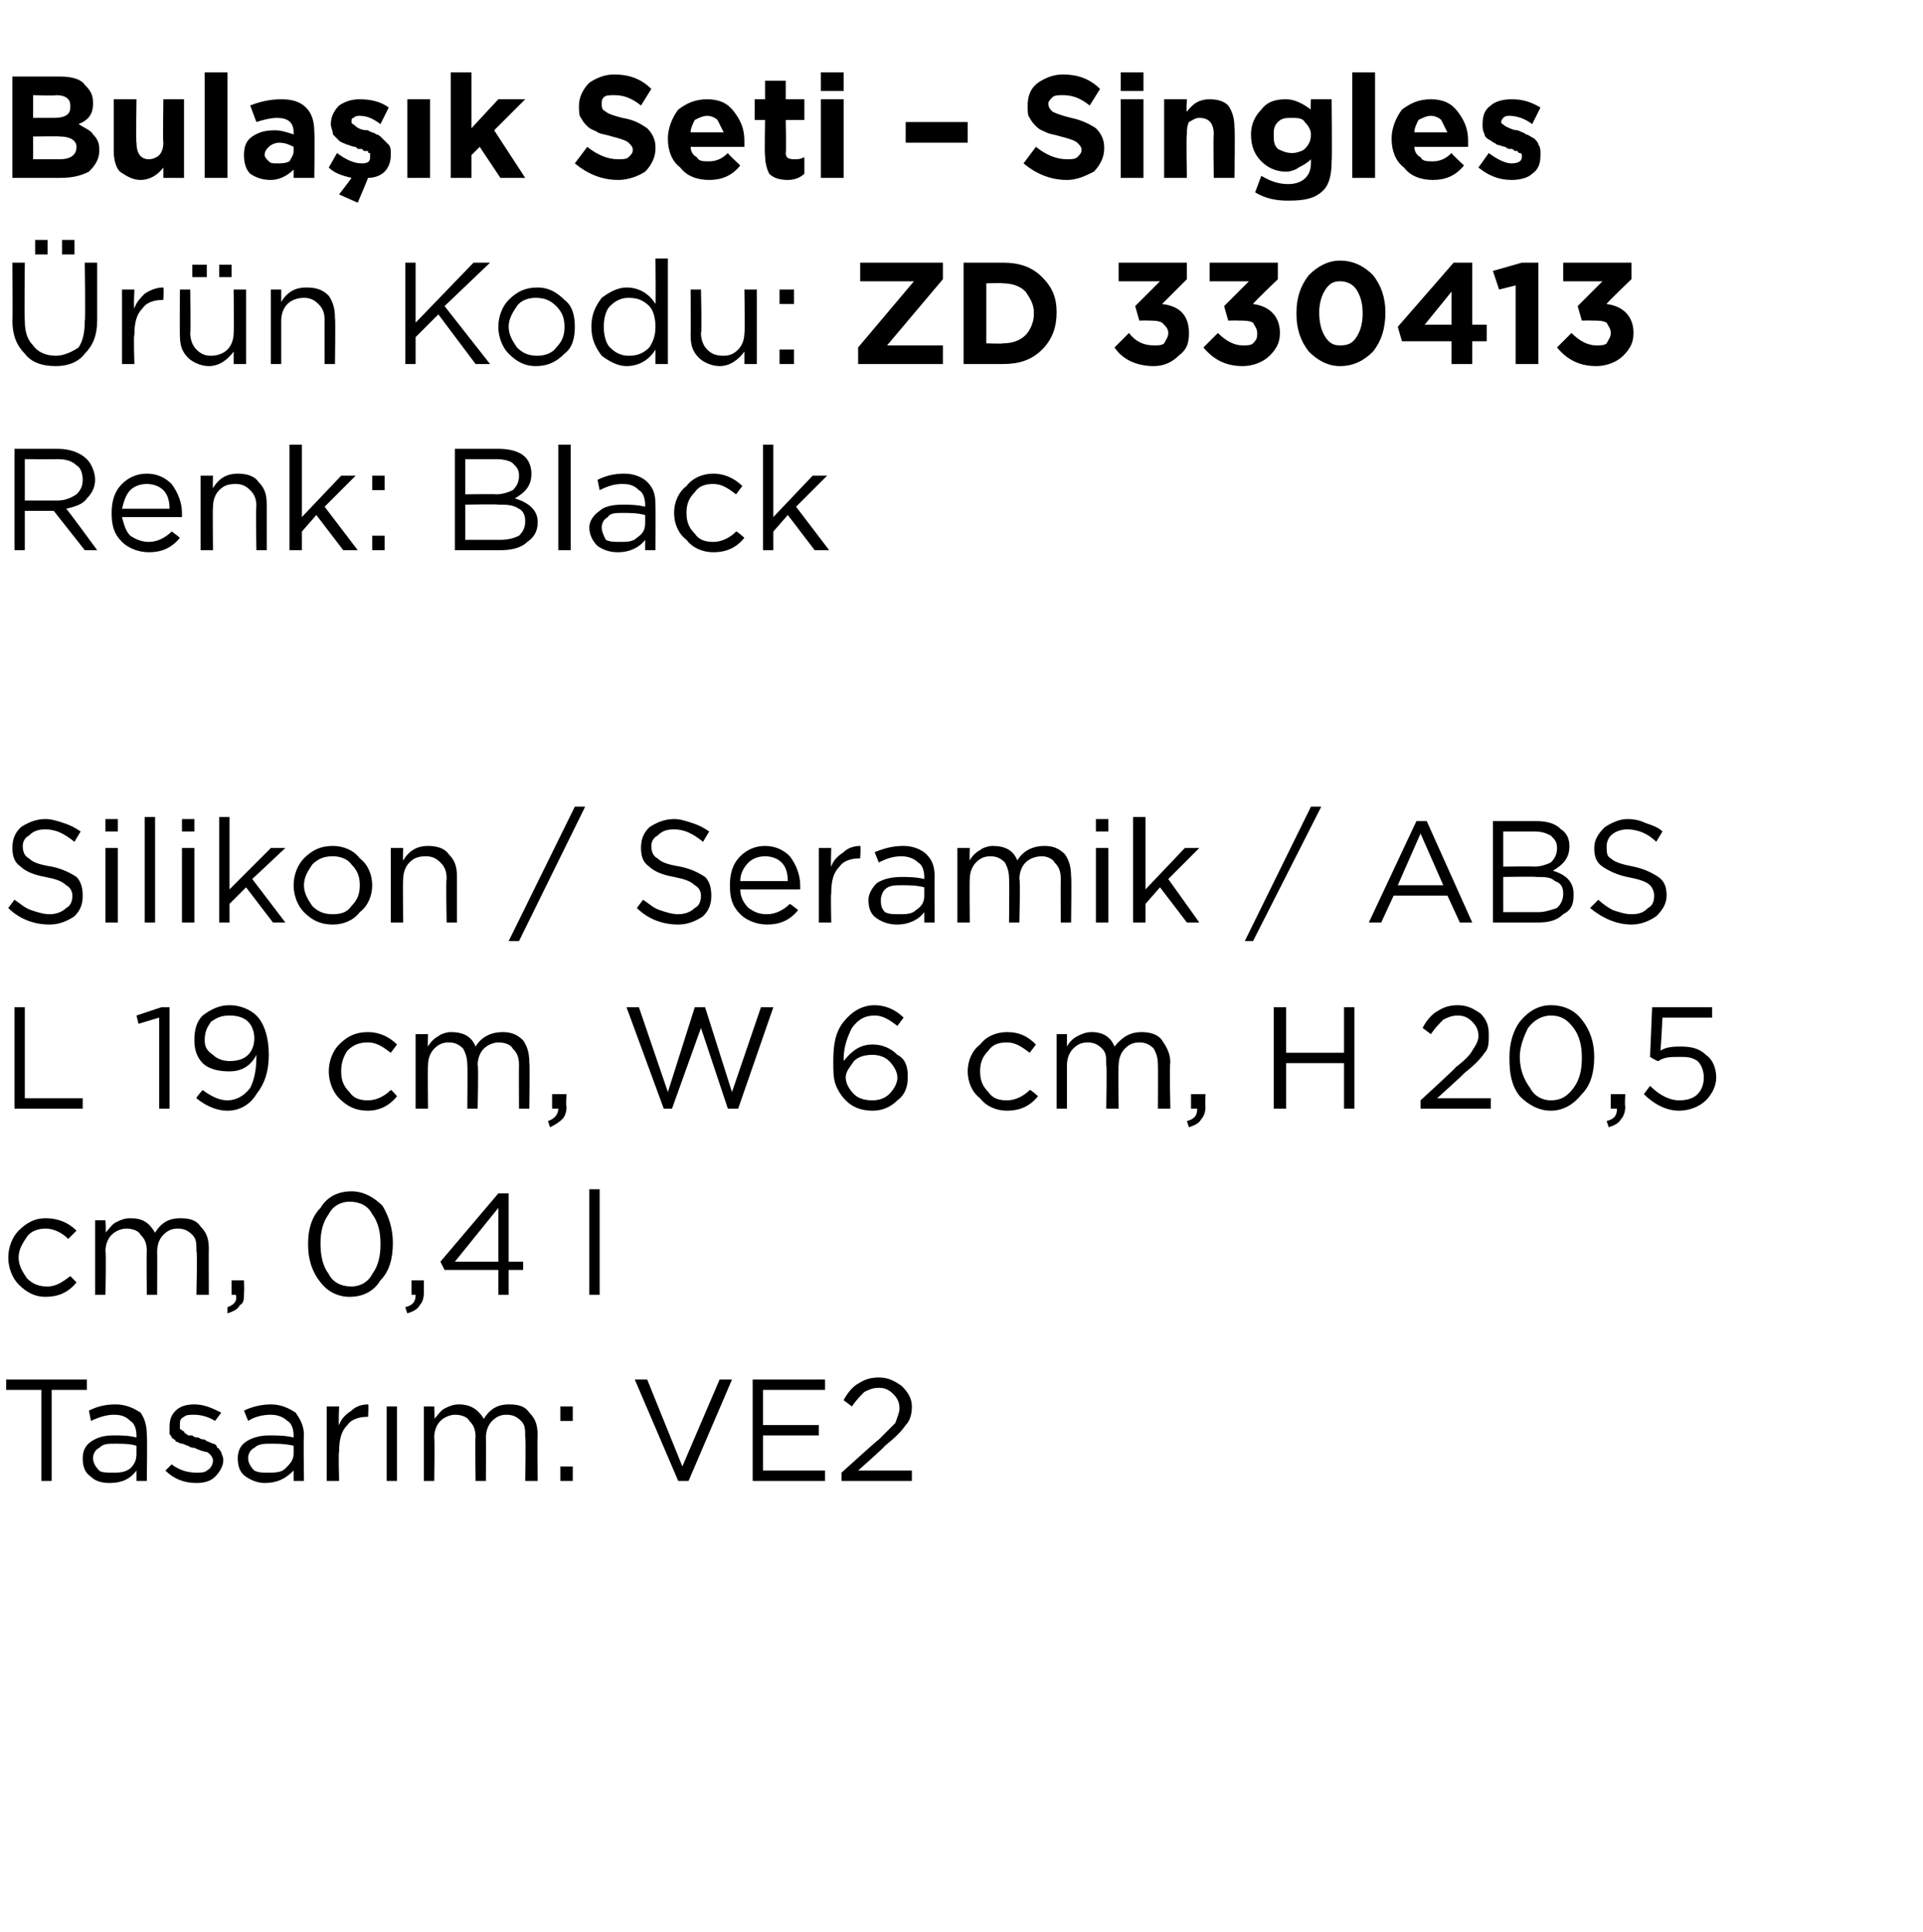
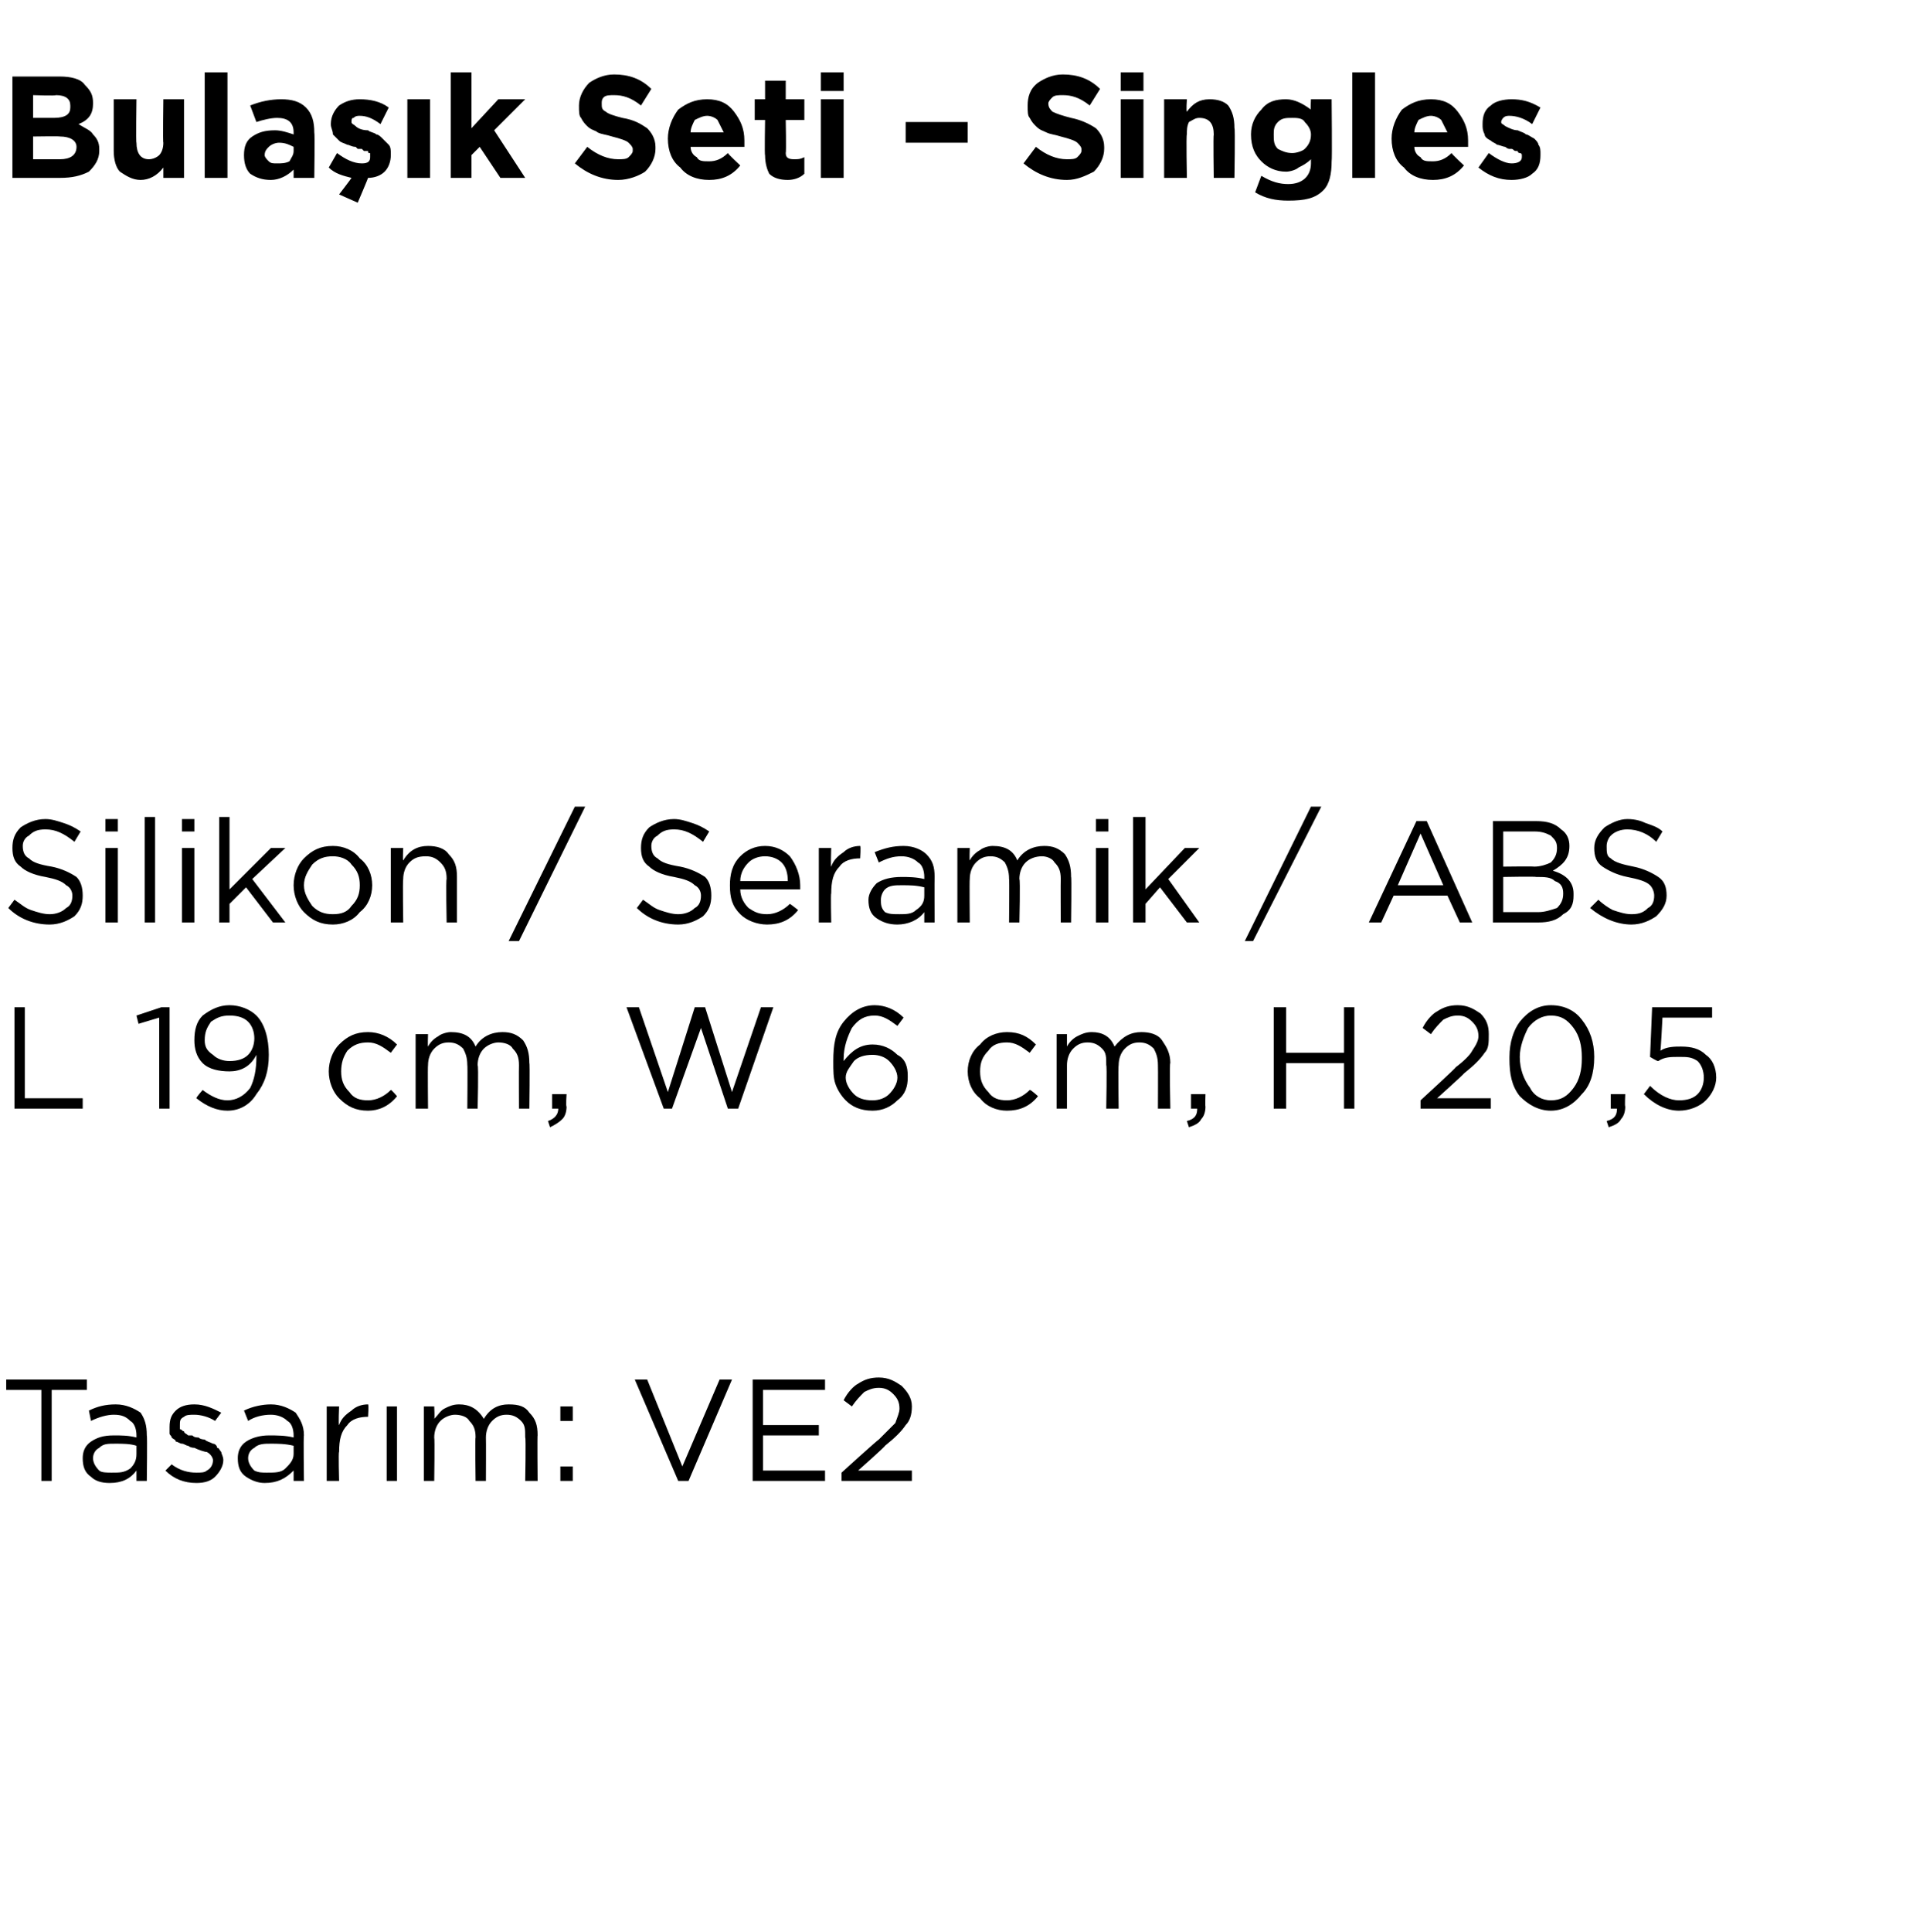
<svg xmlns="http://www.w3.org/2000/svg" version="1.1" width="93px" height="93.4px" viewBox="0 -3 93 93.4" style="top:-3px">
  <desc>Bula k Seti – Singles r n Kodu: ZD 330413 Renk: Black Silikon / Seramik / ABS L 19 cm, W 6 cm, H 20,5 cm, 0,4 l Tas...</desc>
  <defs />
  <g id="Polygon378226">
    <path d="M 2 68.6 L 2 64.2 L 0.3 64.2 L 0.3 63.7 L 4.2 63.7 L 4.2 64.2 L 2.5 64.2 L 2.5 68.6 L 2 68.6 Z M 6.6 68.1 C 6.3 68.5 5.9 68.7 5.3 68.7 C 4.9 68.7 4.6 68.6 4.4 68.4 C 4.1 68.2 4 67.9 4 67.5 C 4 67.5 4 67.5 4 67.5 C 4 67.2 4.1 66.9 4.4 66.7 C 4.7 66.5 5 66.4 5.5 66.4 C 5.9 66.4 6.2 66.4 6.6 66.5 C 6.6 66.5 6.6 66.4 6.6 66.4 C 6.6 66.1 6.5 65.8 6.3 65.7 C 6.1 65.5 5.9 65.4 5.5 65.4 C 5.2 65.4 4.8 65.5 4.4 65.7 C 4.4 65.7 4.3 65.2 4.3 65.2 C 4.7 65 5.1 64.9 5.6 64.9 C 6.1 64.9 6.5 65.1 6.8 65.3 C 7 65.6 7.1 65.9 7.1 66.4 C 7.13 66.39 7.1 68.6 7.1 68.6 L 6.6 68.6 L 6.6 68.1 C 6.6 68.1 6.62 68.05 6.6 68.1 Z M 5.4 68.2 C 5.8 68.2 6 68.2 6.3 68 C 6.5 67.8 6.6 67.6 6.6 67.3 C 6.6 67.3 6.6 66.9 6.6 66.9 C 6.3 66.8 5.9 66.8 5.6 66.8 C 5.2 66.8 5 66.8 4.8 67 C 4.6 67.1 4.5 67.3 4.5 67.5 C 4.5 67.5 4.5 67.5 4.5 67.5 C 4.5 67.7 4.6 67.9 4.8 68.1 C 4.9 68.2 5.2 68.2 5.4 68.2 Z M 9.5 68.7 C 8.9 68.7 8.4 68.5 8 68.1 C 8 68.1 8.3 67.8 8.3 67.8 C 8.7 68.1 9.1 68.2 9.5 68.2 C 9.7 68.2 9.9 68.2 10 68.1 C 10.2 68 10.3 67.8 10.3 67.6 C 10.3 67.6 10.3 67.6 10.3 67.6 C 10.3 67.5 10.2 67.3 10 67.2 C 9.9 67.2 9.6 67.1 9.4 67 C 9.2 67 9.1 66.9 9.1 66.9 C 9 66.9 8.9 66.8 8.8 66.8 C 8.7 66.8 8.6 66.7 8.5 66.7 C 8.5 66.6 8.4 66.6 8.3 66.5 C 8.3 66.4 8.2 66.4 8.2 66.3 C 8.2 66.2 8.2 66.1 8.2 66 C 8.2 66 8.2 66 8.2 66 C 8.2 65.6 8.3 65.4 8.5 65.2 C 8.7 65 9 64.9 9.4 64.9 C 9.9 64.9 10.3 65.1 10.7 65.3 C 10.7 65.3 10.4 65.7 10.4 65.7 C 10.1 65.5 9.7 65.4 9.4 65.4 C 9.2 65.4 9 65.4 8.9 65.5 C 8.7 65.6 8.7 65.7 8.7 65.9 C 8.7 65.9 8.7 65.9 8.7 65.9 C 8.7 66 8.7 66 8.7 66.1 C 8.8 66.1 8.8 66.2 8.9 66.2 C 8.9 66.3 9 66.3 9.1 66.4 C 9.2 66.4 9.3 66.4 9.3 66.4 C 9.4 66.5 9.5 66.5 9.6 66.5 C 9.7 66.6 9.9 66.6 9.9 66.6 C 10 66.7 10.1 66.7 10.3 66.8 C 10.4 66.8 10.5 66.9 10.5 67 C 10.6 67 10.6 67.1 10.7 67.2 C 10.7 67.3 10.8 67.4 10.8 67.6 C 10.8 67.6 10.8 67.6 10.8 67.6 C 10.8 67.9 10.6 68.2 10.4 68.4 C 10.2 68.6 9.9 68.7 9.5 68.7 Z M 14.2 68.1 C 13.8 68.5 13.4 68.7 12.8 68.7 C 12.5 68.7 12.2 68.6 11.9 68.4 C 11.6 68.2 11.5 67.9 11.5 67.5 C 11.5 67.5 11.5 67.5 11.5 67.5 C 11.5 67.2 11.6 66.9 11.9 66.7 C 12.2 66.5 12.6 66.4 13 66.4 C 13.4 66.4 13.8 66.4 14.2 66.5 C 14.2 66.5 14.2 66.4 14.2 66.4 C 14.2 66.1 14.1 65.8 13.9 65.7 C 13.7 65.5 13.4 65.4 13.1 65.4 C 12.7 65.4 12.3 65.5 12 65.7 C 12 65.7 11.8 65.2 11.8 65.2 C 12.2 65 12.7 64.9 13.1 64.9 C 13.6 64.9 14 65.1 14.3 65.3 C 14.5 65.6 14.7 65.9 14.7 66.4 C 14.67 66.39 14.7 68.6 14.7 68.6 L 14.2 68.6 L 14.2 68.1 C 14.2 68.1 14.15 68.05 14.2 68.1 Z M 12.9 68.2 C 13.3 68.2 13.6 68.2 13.8 68 C 14 67.8 14.2 67.6 14.2 67.3 C 14.2 67.3 14.2 66.9 14.2 66.9 C 13.8 66.8 13.4 66.8 13.1 66.8 C 12.8 66.8 12.5 66.8 12.3 67 C 12.1 67.1 12 67.3 12 67.5 C 12 67.5 12 67.5 12 67.5 C 12 67.7 12.1 67.9 12.3 68.1 C 12.5 68.2 12.7 68.2 12.9 68.2 Z M 15.8 68.6 L 15.8 65 L 16.4 65 C 16.4 65 16.36 65.93 16.4 65.9 C 16.5 65.6 16.7 65.4 17 65.2 C 17.2 65 17.5 64.9 17.8 64.9 C 17.84 64.92 17.8 65.5 17.8 65.5 C 17.8 65.5 17.79 65.5 17.8 65.5 C 17.4 65.5 17 65.6 16.8 65.9 C 16.5 66.2 16.4 66.6 16.4 67.2 C 16.36 67.16 16.4 68.6 16.4 68.6 L 15.8 68.6 Z M 18.7 68.6 L 18.7 65 L 19.2 65 L 19.2 68.6 L 18.7 68.6 Z M 20.5 68.6 L 20.5 65 L 21 65 C 21 65 21.03 65.59 21 65.6 C 21.2 65.4 21.3 65.2 21.5 65.1 C 21.7 65 21.9 64.9 22.2 64.9 C 22.7 64.9 23.1 65.1 23.4 65.6 C 23.7 65.1 24.1 64.9 24.6 64.9 C 25.1 64.9 25.4 65 25.6 65.3 C 25.9 65.6 26 65.9 26 66.4 C 25.98 66.36 26 68.6 26 68.6 L 25.4 68.6 C 25.4 68.6 25.44 66.49 25.4 66.5 C 25.4 66.1 25.4 65.9 25.2 65.7 C 25 65.5 24.8 65.4 24.5 65.4 C 24.2 65.4 24 65.5 23.8 65.7 C 23.6 65.9 23.5 66.2 23.5 66.5 C 23.51 66.51 23.5 68.6 23.5 68.6 L 23 68.6 C 23 68.6 22.97 66.47 23 66.5 C 23 66.1 22.9 65.9 22.7 65.7 C 22.6 65.5 22.3 65.4 22 65.4 C 21.8 65.4 21.5 65.5 21.3 65.7 C 21.1 65.9 21 66.2 21 66.5 C 21.03 66.53 21 68.6 21 68.6 L 20.5 68.6 Z M 27.1 65.7 L 27.1 65 L 27.7 65 L 27.7 65.7 L 27.1 65.7 Z M 27.1 68.6 L 27.1 67.9 L 27.7 67.9 L 27.7 68.6 L 27.1 68.6 Z M 32.8 68.6 L 30.7 63.7 L 31.3 63.7 L 33 67.9 L 34.8 63.7 L 35.4 63.7 L 33.3 68.6 L 32.8 68.6 Z M 36.4 68.6 L 36.4 63.7 L 39.9 63.7 L 39.9 64.2 L 36.9 64.2 L 36.9 65.9 L 39.6 65.9 L 39.6 66.4 L 36.9 66.4 L 36.9 68.1 L 39.9 68.1 L 39.9 68.6 L 36.4 68.6 Z M 40.7 68.6 L 40.7 68.2 C 40.7 68.2 42.46 66.6 42.5 66.6 C 42.8 66.3 43.1 66 43.3 65.8 C 43.4 65.5 43.5 65.3 43.5 65.1 C 43.5 64.8 43.4 64.6 43.2 64.4 C 43 64.2 42.8 64.1 42.5 64.1 C 42.2 64.1 42 64.2 41.8 64.3 C 41.6 64.5 41.4 64.7 41.2 65 C 41.2 65 40.8 64.7 40.8 64.7 C 41 64.3 41.3 64 41.5 63.9 C 41.8 63.7 42.1 63.6 42.5 63.6 C 43 63.6 43.3 63.8 43.6 64 C 43.9 64.3 44.1 64.6 44.1 65 C 44.1 65 44.1 65 44.1 65 C 44.1 65.4 44 65.7 43.8 65.9 C 43.6 66.2 43.3 66.5 42.8 66.9 C 42.82 66.93 41.5 68.1 41.5 68.1 L 44.1 68.1 L 44.1 68.6 L 40.7 68.6 Z " stroke="none" fill="#000" />
  </g>
  <g id="Polygon378225">
-     <path d="M 3.7 59 C 3.3 59.5 2.8 59.7 2.2 59.7 C 1.7 59.7 1.3 59.5 0.9 59.1 C 0.6 58.8 0.4 58.3 0.4 57.8 C 0.4 57.8 0.4 57.8 0.4 57.8 C 0.4 57.3 0.6 56.8 0.9 56.5 C 1.3 56.1 1.7 55.9 2.2 55.9 C 2.8 55.9 3.3 56.1 3.7 56.5 C 3.7 56.5 3.3 56.9 3.3 56.9 C 3 56.6 2.6 56.4 2.2 56.4 C 1.9 56.4 1.5 56.5 1.3 56.8 C 1.1 57.1 0.9 57.4 0.9 57.8 C 0.9 57.8 0.9 57.8 0.9 57.8 C 0.9 58.2 1.1 58.5 1.3 58.8 C 1.6 59.1 1.9 59.2 2.3 59.2 C 2.7 59.2 3 59 3.4 58.7 C 3.37 58.66 3.7 59 3.7 59 C 3.7 59 3.71 58.98 3.7 59 Z M 4.6 59.6 L 4.6 56 L 5.1 56 C 5.1 56 5.14 56.59 5.1 56.6 C 5.3 56.4 5.4 56.2 5.6 56.1 C 5.8 56 6 55.9 6.3 55.9 C 6.9 55.9 7.2 56.1 7.5 56.6 C 7.8 56.1 8.2 55.9 8.7 55.9 C 9.2 55.9 9.5 56 9.7 56.3 C 10 56.6 10.1 56.9 10.1 57.4 C 10.09 57.36 10.1 59.6 10.1 59.6 L 9.5 59.6 C 9.5 59.6 9.55 57.49 9.5 57.5 C 9.5 57.1 9.5 56.9 9.3 56.7 C 9.1 56.5 8.9 56.4 8.6 56.4 C 8.3 56.4 8.1 56.5 7.9 56.7 C 7.7 56.9 7.6 57.2 7.6 57.5 C 7.61 57.51 7.6 59.6 7.6 59.6 L 7.1 59.6 C 7.1 59.6 7.08 57.47 7.1 57.5 C 7.1 57.1 7 56.9 6.8 56.7 C 6.7 56.5 6.4 56.4 6.1 56.4 C 5.9 56.4 5.6 56.5 5.4 56.7 C 5.2 56.9 5.1 57.2 5.1 57.5 C 5.14 57.53 5.1 59.6 5.1 59.6 L 4.6 59.6 Z M 11 60.5 C 11 60.5 11 60.2 11 60.2 C 11.3 60.1 11.5 59.9 11.4 59.6 C 11.42 59.6 11.2 59.6 11.2 59.6 L 11.2 58.9 L 11.8 58.9 C 11.8 58.9 11.82 59.49 11.8 59.5 C 11.8 59.8 11.8 60 11.6 60.1 C 11.5 60.3 11.3 60.4 11 60.5 Z M 19 57.1 C 19 57.9 18.8 58.5 18.4 58.9 C 18.1 59.4 17.6 59.7 16.9 59.7 C 16.3 59.7 15.8 59.4 15.5 59 C 15.1 58.5 14.9 57.9 14.9 57.2 C 14.9 57.2 14.9 57.1 14.9 57.1 C 14.9 56.4 15.1 55.8 15.5 55.4 C 15.8 54.9 16.3 54.6 17 54.6 C 17.6 54.6 18.1 54.9 18.5 55.3 C 18.8 55.8 19 56.4 19 57.1 C 19.02 57.14 19 57.1 19 57.1 C 19 57.1 19.02 57.15 19 57.1 Z M 15.5 57.1 C 15.5 57.7 15.6 58.2 15.9 58.6 C 16.1 59 16.5 59.2 17 59.2 C 17.4 59.2 17.8 59 18 58.6 C 18.3 58.2 18.4 57.7 18.4 57.2 C 18.4 57.2 18.4 57.1 18.4 57.1 C 18.4 56.6 18.3 56.1 18 55.7 C 17.8 55.3 17.4 55.1 16.9 55.1 C 16.5 55.1 16.1 55.3 15.9 55.7 C 15.6 56.1 15.5 56.6 15.5 57.1 C 15.46 57.14 15.5 57.1 15.5 57.1 C 15.5 57.1 15.46 57.15 15.5 57.1 Z M 19.7 60.5 C 19.7 60.5 19.6 60.2 19.6 60.2 C 20 60.1 20.1 59.9 20.1 59.6 C 20.1 59.6 19.9 59.6 19.9 59.6 L 19.9 58.9 L 20.5 58.9 C 20.5 58.9 20.5 59.49 20.5 59.5 C 20.5 59.8 20.4 60 20.3 60.1 C 20.2 60.3 20 60.4 19.7 60.5 Z M 24.1 59.6 L 24.1 58.4 L 21.5 58.4 L 21.3 58 L 24.1 54.7 L 24.6 54.7 L 24.6 58 L 25.3 58 L 25.3 58.4 L 24.6 58.4 L 24.6 59.6 L 24.1 59.6 Z M 22 58 L 24.1 58 L 24.1 55.4 L 22 58 Z M 28.5 59.6 L 28.5 54.5 L 29 54.5 L 29 59.6 L 28.5 59.6 Z " stroke="none" fill="#000" />
-   </g>
+     </g>
  <g id="Polygon378224">
    <path d="M 0.7 50.6 L 0.7 45.7 L 1.2 45.7 L 1.2 50.1 L 4 50.1 L 4 50.6 L 0.7 50.6 Z M 7.7 50.6 L 7.7 46.2 L 6.7 46.5 L 6.6 46.1 L 7.8 45.7 L 8.2 45.7 L 8.2 50.6 L 7.7 50.6 Z M 9.8 49.7 C 10.2 50 10.6 50.2 11 50.2 C 11.4 50.2 11.8 50 12.1 49.6 C 12.3 49.2 12.4 48.7 12.4 48.1 C 12.4 48.1 12.4 48 12.4 48 C 12.1 48.6 11.6 48.8 11.1 48.8 C 10.6 48.8 10.1 48.7 9.8 48.4 C 9.5 48.1 9.4 47.7 9.4 47.3 C 9.4 47.3 9.4 47.3 9.4 47.3 C 9.4 46.8 9.5 46.4 9.8 46.1 C 10.2 45.8 10.6 45.6 11.1 45.6 C 11.6 45.6 12.1 45.8 12.4 46.1 C 12.8 46.5 13 47.2 13 48 C 13 48 13 48 13 48 C 13 48.8 12.8 49.4 12.4 49.9 C 12.1 50.4 11.6 50.7 11 50.7 C 10.5 50.7 10 50.5 9.5 50.1 C 9.46 50.08 9.8 49.7 9.8 49.7 C 9.8 49.7 9.79 49.65 9.8 49.7 Z M 11.1 48.3 C 11.5 48.3 11.8 48.2 12 48 C 12.2 47.8 12.3 47.5 12.3 47.2 C 12.3 47.2 12.3 47.2 12.3 47.2 C 12.3 46.9 12.2 46.6 12 46.4 C 11.8 46.2 11.5 46.1 11.1 46.1 C 10.7 46.1 10.5 46.2 10.2 46.4 C 10 46.7 9.9 46.9 9.9 47.3 C 9.9 47.3 9.9 47.3 9.9 47.3 C 9.9 47.6 10 47.8 10.3 48 C 10.5 48.2 10.8 48.3 11.1 48.3 Z M 19.2 50 C 18.8 50.5 18.3 50.7 17.8 50.7 C 17.2 50.7 16.8 50.5 16.4 50.1 C 16.1 49.8 15.9 49.3 15.9 48.8 C 15.9 48.8 15.9 48.8 15.9 48.8 C 15.9 48.3 16.1 47.8 16.4 47.5 C 16.8 47.1 17.2 46.9 17.8 46.9 C 18.3 46.9 18.8 47.1 19.2 47.5 C 19.2 47.5 18.9 47.9 18.9 47.9 C 18.5 47.6 18.2 47.4 17.8 47.4 C 17.4 47.4 17.1 47.5 16.8 47.8 C 16.6 48.1 16.5 48.4 16.5 48.8 C 16.5 48.8 16.5 48.8 16.5 48.8 C 16.5 49.2 16.6 49.5 16.9 49.8 C 17.1 50.1 17.4 50.2 17.8 50.2 C 18.2 50.2 18.6 50 18.9 49.7 C 18.91 49.66 19.2 50 19.2 50 C 19.2 50 19.25 49.98 19.2 50 Z M 20.1 50.6 L 20.1 47 L 20.7 47 C 20.7 47 20.68 47.59 20.7 47.6 C 20.8 47.4 21 47.2 21.2 47.1 C 21.3 47 21.6 46.9 21.8 46.9 C 22.4 46.9 22.8 47.1 23 47.6 C 23.3 47.1 23.8 46.9 24.3 46.9 C 24.7 46.9 25 47 25.3 47.3 C 25.5 47.6 25.6 47.9 25.6 48.4 C 25.63 48.36 25.6 50.6 25.6 50.6 L 25.1 50.6 C 25.1 50.6 25.09 48.49 25.1 48.5 C 25.1 48.1 25 47.9 24.8 47.7 C 24.7 47.5 24.4 47.4 24.1 47.4 C 23.9 47.4 23.6 47.5 23.4 47.7 C 23.2 47.9 23.1 48.2 23.1 48.5 C 23.15 48.51 23.1 50.6 23.1 50.6 L 22.6 50.6 C 22.6 50.6 22.62 48.47 22.6 48.5 C 22.6 48.1 22.5 47.9 22.4 47.7 C 22.2 47.5 22 47.4 21.7 47.4 C 21.4 47.4 21.2 47.5 21 47.7 C 20.8 47.9 20.7 48.2 20.7 48.5 C 20.68 48.53 20.7 50.6 20.7 50.6 L 20.1 50.6 Z M 26.6 51.5 C 26.6 51.5 26.5 51.2 26.5 51.2 C 26.8 51.1 27 50.9 27 50.6 C 26.96 50.6 26.7 50.6 26.7 50.6 L 26.7 49.9 L 27.4 49.9 C 27.4 49.9 27.36 50.49 27.4 50.5 C 27.4 50.8 27.3 51 27.2 51.1 C 27 51.3 26.8 51.4 26.6 51.5 Z M 32.1 50.6 L 30.3 45.7 L 30.9 45.7 L 32.3 49.8 L 33.6 45.7 L 34.1 45.7 L 35.4 49.8 L 36.8 45.7 L 37.4 45.7 L 35.7 50.6 L 35.2 50.6 L 33.9 46.7 L 32.5 50.6 L 32.1 50.6 Z M 42.2 50.7 C 41.6 50.7 41.2 50.5 40.9 50.2 C 40.7 50 40.5 49.7 40.4 49.4 C 40.3 49.1 40.3 48.8 40.3 48.3 C 40.3 48.3 40.3 48.3 40.3 48.3 C 40.3 47.5 40.4 46.9 40.8 46.4 C 41.2 45.9 41.7 45.6 42.3 45.6 C 42.8 45.6 43.3 45.8 43.7 46.2 C 43.7 46.2 43.4 46.6 43.4 46.6 C 43 46.3 42.7 46.1 42.3 46.1 C 41.8 46.1 41.5 46.3 41.2 46.7 C 41 47.1 40.8 47.6 40.8 48.2 C 40.8 48.2 40.8 48.3 40.8 48.3 C 41.2 47.8 41.6 47.5 42.2 47.5 C 42.7 47.5 43.1 47.7 43.4 48 C 43.8 48.2 43.9 48.6 43.9 49 C 43.9 49 43.9 49.1 43.9 49.1 C 43.9 49.5 43.8 49.9 43.4 50.2 C 43.1 50.5 42.7 50.7 42.2 50.7 Z M 42.2 50.2 C 42.5 50.2 42.8 50.1 43 49.9 C 43.2 49.7 43.4 49.4 43.4 49.1 C 43.4 49.1 43.4 49.1 43.4 49.1 C 43.4 48.8 43.2 48.5 43 48.3 C 42.8 48.1 42.5 48 42.2 48 C 41.8 48 41.5 48.1 41.3 48.3 C 41.1 48.6 40.9 48.8 40.9 49.1 C 40.9 49.1 40.9 49.1 40.9 49.1 C 40.9 49.4 41.1 49.7 41.3 49.9 C 41.5 50.1 41.8 50.2 42.2 50.2 Z M 50.2 50 C 49.8 50.5 49.3 50.7 48.7 50.7 C 48.2 50.7 47.7 50.5 47.4 50.1 C 47 49.8 46.8 49.3 46.8 48.8 C 46.8 48.8 46.8 48.8 46.8 48.8 C 46.8 48.3 47 47.8 47.4 47.5 C 47.7 47.1 48.2 46.9 48.7 46.9 C 49.3 46.9 49.7 47.1 50.1 47.5 C 50.1 47.5 49.8 47.9 49.8 47.9 C 49.4 47.6 49.1 47.4 48.7 47.4 C 48.3 47.4 48 47.5 47.8 47.8 C 47.5 48.1 47.4 48.4 47.4 48.8 C 47.4 48.8 47.4 48.8 47.4 48.8 C 47.4 49.2 47.5 49.5 47.8 49.8 C 48 50.1 48.3 50.2 48.7 50.2 C 49.1 50.2 49.5 50 49.8 49.7 C 49.83 49.66 50.2 50 50.2 50 C 50.2 50 50.18 49.98 50.2 50 Z M 51.1 50.6 L 51.1 47 L 51.6 47 C 51.6 47 51.6 47.59 51.6 47.6 C 51.7 47.4 51.9 47.2 52.1 47.1 C 52.3 47 52.5 46.9 52.8 46.9 C 53.3 46.9 53.7 47.1 53.9 47.6 C 54.3 47.1 54.7 46.9 55.2 46.9 C 55.6 46.9 56 47 56.2 47.3 C 56.4 47.6 56.6 47.9 56.6 48.4 C 56.55 48.36 56.6 50.6 56.6 50.6 L 56 50.6 C 56 50.6 56.01 48.49 56 48.5 C 56 48.1 55.9 47.9 55.8 47.7 C 55.6 47.5 55.4 47.4 55.1 47.4 C 54.8 47.4 54.6 47.5 54.4 47.7 C 54.2 47.9 54.1 48.2 54.1 48.5 C 54.07 48.51 54.1 50.6 54.1 50.6 L 53.5 50.6 C 53.5 50.6 53.54 48.47 53.5 48.5 C 53.5 48.1 53.5 47.9 53.3 47.7 C 53.1 47.5 52.9 47.4 52.6 47.4 C 52.3 47.4 52.1 47.5 51.9 47.7 C 51.7 47.9 51.6 48.2 51.6 48.5 C 51.6 48.53 51.6 50.6 51.6 50.6 L 51.1 50.6 Z M 57.5 51.5 C 57.5 51.5 57.4 51.2 57.4 51.2 C 57.8 51.1 57.9 50.9 57.9 50.6 C 57.89 50.6 57.6 50.6 57.6 50.6 L 57.6 49.9 L 58.3 49.9 C 58.3 49.9 58.28 50.49 58.3 50.5 C 58.3 50.8 58.2 51 58.1 51.1 C 58 51.3 57.8 51.4 57.5 51.5 Z M 61.6 50.6 L 61.6 45.7 L 62.2 45.7 L 62.2 47.9 L 65 47.9 L 65 45.7 L 65.5 45.7 L 65.5 50.6 L 65 50.6 L 65 48.4 L 62.2 48.4 L 62.2 50.6 L 61.6 50.6 Z M 68.7 50.6 L 68.7 50.2 C 68.7 50.2 70.45 48.6 70.4 48.6 C 70.8 48.3 71.1 48 71.2 47.8 C 71.4 47.5 71.5 47.3 71.5 47.1 C 71.5 46.8 71.4 46.6 71.2 46.4 C 71 46.2 70.8 46.1 70.5 46.1 C 70.2 46.1 70 46.2 69.8 46.3 C 69.6 46.5 69.4 46.7 69.2 47 C 69.2 47 68.8 46.7 68.8 46.7 C 69 46.3 69.3 46 69.5 45.9 C 69.8 45.7 70.1 45.6 70.5 45.6 C 71 45.6 71.3 45.8 71.6 46 C 71.9 46.3 72 46.6 72 47 C 72 47 72 47 72 47 C 72 47.4 72 47.7 71.8 47.9 C 71.6 48.2 71.3 48.5 70.8 48.9 C 70.8 48.93 69.5 50.1 69.5 50.1 L 72.1 50.1 L 72.1 50.6 L 68.7 50.6 Z M 77.1 48.1 C 77.1 48.9 76.9 49.5 76.5 49.9 C 76.1 50.4 75.6 50.7 75 50.7 C 74.4 50.7 73.9 50.4 73.5 50 C 73.1 49.5 73 48.9 73 48.2 C 73 48.2 73 48.1 73 48.1 C 73 47.4 73.2 46.8 73.5 46.4 C 73.9 45.9 74.4 45.6 75 45.6 C 75.7 45.6 76.2 45.9 76.5 46.3 C 76.9 46.8 77.1 47.4 77.1 48.1 C 77.1 48.14 77.1 48.1 77.1 48.1 C 77.1 48.1 77.1 48.15 77.1 48.1 Z M 73.5 48.1 C 73.5 48.7 73.7 49.2 74 49.6 C 74.2 50 74.6 50.2 75 50.2 C 75.5 50.2 75.8 50 76.1 49.6 C 76.4 49.2 76.5 48.7 76.5 48.2 C 76.5 48.2 76.5 48.1 76.5 48.1 C 76.5 47.6 76.4 47.1 76.1 46.7 C 75.8 46.3 75.5 46.1 75 46.1 C 74.6 46.1 74.2 46.3 73.9 46.7 C 73.7 47.1 73.5 47.6 73.5 48.1 C 73.53 48.14 73.5 48.1 73.5 48.1 C 73.5 48.1 73.53 48.15 73.5 48.1 Z M 77.8 51.5 C 77.8 51.5 77.7 51.2 77.7 51.2 C 78.1 51.1 78.2 50.9 78.2 50.6 C 78.18 50.6 77.9 50.6 77.9 50.6 L 77.9 49.9 L 78.6 49.9 C 78.6 49.9 78.57 50.49 78.6 50.5 C 78.6 50.8 78.5 51 78.4 51.1 C 78.3 51.3 78.1 51.4 77.8 51.5 Z M 81.2 50.7 C 80.6 50.7 80 50.4 79.5 49.9 C 79.5 49.9 79.8 49.5 79.8 49.5 C 80.3 50 80.8 50.2 81.2 50.2 C 81.6 50.2 81.9 50.1 82.1 49.9 C 82.3 49.7 82.4 49.4 82.4 49.1 C 82.4 49.1 82.4 49.1 82.4 49.1 C 82.4 48.8 82.3 48.5 82.1 48.3 C 81.8 48.1 81.6 48.1 81.2 48.1 C 80.8 48.1 80.5 48.1 80.2 48.3 C 80.17 48.33 79.8 48.1 79.8 48.1 L 79.9 45.7 L 82.8 45.7 L 82.8 46.2 L 80.4 46.2 C 80.4 46.2 80.32 47.78 80.3 47.8 C 80.6 47.6 81 47.6 81.3 47.6 C 81.8 47.6 82.2 47.7 82.5 48 C 82.8 48.2 83 48.6 83 49.1 C 83 49.1 83 49.1 83 49.1 C 83 49.5 82.8 49.9 82.5 50.2 C 82.2 50.5 81.7 50.7 81.2 50.7 Z " stroke="none" fill="#000" />
  </g>
  <g id="Polygon378223">
    <path d="M 2.4 41.7 C 1.6 41.7 0.9 41.4 0.4 40.9 C 0.4 40.9 0.7 40.5 0.7 40.5 C 1 40.7 1.2 40.9 1.5 41 C 1.8 41.1 2.1 41.2 2.4 41.2 C 2.7 41.2 3 41.1 3.2 40.9 C 3.4 40.8 3.5 40.6 3.5 40.3 C 3.5 40.3 3.5 40.3 3.5 40.3 C 3.5 40.1 3.4 39.9 3.2 39.8 C 3 39.6 2.7 39.5 2.2 39.4 C 1.6 39.3 1.2 39.1 1 38.9 C 0.7 38.7 0.6 38.4 0.6 38 C 0.6 38 0.6 38 0.6 38 C 0.6 37.6 0.7 37.3 1 37 C 1.3 36.8 1.7 36.6 2.2 36.6 C 2.5 36.6 2.8 36.7 3.1 36.8 C 3.4 36.9 3.6 37 3.9 37.2 C 3.9 37.2 3.6 37.7 3.6 37.7 C 3.1 37.3 2.7 37.1 2.2 37.1 C 1.8 37.1 1.6 37.2 1.4 37.4 C 1.2 37.5 1.1 37.7 1.1 37.9 C 1.1 37.9 1.1 37.9 1.1 37.9 C 1.1 38.2 1.2 38.4 1.4 38.5 C 1.6 38.7 1.9 38.8 2.5 38.9 C 3 39 3.4 39.2 3.7 39.4 C 3.9 39.6 4 39.9 4 40.3 C 4 40.3 4 40.3 4 40.3 C 4 40.7 3.9 41 3.6 41.3 C 3.3 41.5 2.9 41.7 2.4 41.7 Z M 5.1 37.2 L 5.1 36.6 L 5.7 36.6 L 5.7 37.2 L 5.1 37.2 Z M 5.1 41.6 L 5.1 38 L 5.7 38 L 5.7 41.6 L 5.1 41.6 Z M 7 41.6 L 7 36.5 L 7.5 36.5 L 7.5 41.6 L 7 41.6 Z M 8.8 37.2 L 8.8 36.6 L 9.4 36.6 L 9.4 37.2 L 8.8 37.2 Z M 8.8 41.6 L 8.8 38 L 9.4 38 L 9.4 41.6 L 8.8 41.6 Z M 10.6 41.6 L 10.6 36.5 L 11.1 36.5 L 11.1 40 L 13.1 38 L 13.8 38 L 12.2 39.5 L 13.8 41.6 L 13.2 41.6 L 11.9 39.9 L 11.1 40.7 L 11.1 41.6 L 10.6 41.6 Z M 16.1 41.7 C 15.5 41.7 15.1 41.5 14.7 41.1 C 14.4 40.8 14.2 40.3 14.2 39.8 C 14.2 39.8 14.2 39.8 14.2 39.8 C 14.2 39.3 14.4 38.8 14.7 38.5 C 15.1 38.1 15.5 37.9 16.1 37.9 C 16.6 37.9 17.1 38.1 17.4 38.5 C 17.8 38.8 18 39.3 18 39.8 C 18 39.8 18 39.8 18 39.8 C 18 40.3 17.8 40.8 17.4 41.1 C 17.1 41.5 16.6 41.7 16.1 41.7 Z M 16.1 41.2 C 16.5 41.2 16.8 41.1 17 40.8 C 17.3 40.5 17.4 40.2 17.4 39.8 C 17.4 39.8 17.4 39.8 17.4 39.8 C 17.4 39.4 17.3 39.1 17 38.8 C 16.8 38.5 16.4 38.4 16.1 38.4 C 15.7 38.4 15.4 38.5 15.1 38.8 C 14.9 39.1 14.7 39.4 14.7 39.8 C 14.7 39.8 14.7 39.8 14.7 39.8 C 14.7 40.2 14.9 40.5 15.1 40.8 C 15.4 41.1 15.7 41.2 16.1 41.2 Z M 18.9 41.6 L 18.9 38 L 19.5 38 C 19.5 38 19.47 38.61 19.5 38.6 C 19.8 38.1 20.2 37.9 20.7 37.9 C 21.1 37.9 21.5 38 21.7 38.3 C 22 38.6 22.1 38.9 22.1 39.4 C 22.1 39.35 22.1 41.6 22.1 41.6 L 21.6 41.6 C 21.6 41.6 21.56 39.49 21.6 39.5 C 21.6 39.1 21.5 38.9 21.3 38.7 C 21.1 38.5 20.9 38.4 20.6 38.4 C 20.2 38.4 20 38.5 19.8 38.7 C 19.6 38.9 19.5 39.2 19.5 39.5 C 19.47 39.53 19.5 41.6 19.5 41.6 L 18.9 41.6 Z M 24.6 42.5 L 27.8 36 L 28.3 36 L 25.1 42.5 L 24.6 42.5 Z M 32.8 41.7 C 32 41.7 31.3 41.4 30.8 40.9 C 30.8 40.9 31.1 40.5 31.1 40.5 C 31.4 40.7 31.6 40.9 31.9 41 C 32.2 41.1 32.5 41.2 32.8 41.2 C 33.1 41.2 33.4 41.1 33.6 40.9 C 33.8 40.8 33.9 40.6 33.9 40.3 C 33.9 40.3 33.9 40.3 33.9 40.3 C 33.9 40.1 33.8 39.9 33.6 39.8 C 33.4 39.6 33.1 39.5 32.6 39.4 C 32 39.3 31.6 39.1 31.4 38.9 C 31.1 38.7 31 38.4 31 38 C 31 38 31 38 31 38 C 31 37.6 31.1 37.3 31.4 37 C 31.7 36.8 32.1 36.6 32.6 36.6 C 32.9 36.6 33.2 36.7 33.5 36.8 C 33.8 36.9 34 37 34.3 37.2 C 34.3 37.2 34 37.7 34 37.7 C 33.5 37.3 33.1 37.1 32.6 37.1 C 32.2 37.1 32 37.2 31.8 37.4 C 31.6 37.5 31.5 37.7 31.5 37.9 C 31.5 37.9 31.5 37.9 31.5 37.9 C 31.5 38.2 31.6 38.4 31.8 38.5 C 32 38.7 32.3 38.8 32.9 38.9 C 33.4 39 33.8 39.2 34.1 39.4 C 34.3 39.6 34.4 39.9 34.4 40.3 C 34.4 40.3 34.4 40.3 34.4 40.3 C 34.4 40.7 34.3 41 34 41.3 C 33.7 41.5 33.3 41.7 32.8 41.7 Z M 38.6 41 C 38.2 41.5 37.7 41.7 37.1 41.7 C 36.6 41.7 36.1 41.5 35.8 41.2 C 35.4 40.8 35.3 40.4 35.3 39.8 C 35.3 39.8 35.3 39.8 35.3 39.8 C 35.3 39.3 35.4 38.8 35.8 38.4 C 36.1 38.1 36.5 37.9 37 37.9 C 37.5 37.9 37.9 38.1 38.2 38.4 C 38.5 38.8 38.7 39.3 38.7 39.8 C 38.7 39.9 38.7 39.9 38.7 40 C 38.7 40 35.8 40 35.8 40 C 35.8 40.4 36 40.7 36.2 40.9 C 36.5 41.1 36.7 41.2 37.1 41.2 C 37.5 41.2 37.9 41 38.2 40.7 C 38.22 40.7 38.6 41 38.6 41 C 38.6 41 38.56 41 38.6 41 Z M 35.8 39.6 C 35.8 39.6 38.1 39.6 38.1 39.6 C 38.1 39.2 38 38.9 37.8 38.7 C 37.6 38.5 37.3 38.4 37 38.4 C 36.7 38.4 36.4 38.5 36.2 38.7 C 36 38.9 35.8 39.2 35.8 39.6 Z M 39.6 41.6 L 39.6 38 L 40.2 38 C 40.2 38 40.17 38.93 40.2 38.9 C 40.3 38.6 40.5 38.4 40.8 38.2 C 41 38 41.3 37.9 41.6 37.9 C 41.64 37.92 41.6 38.5 41.6 38.5 C 41.6 38.5 41.6 38.5 41.6 38.5 C 41.2 38.5 40.8 38.6 40.6 38.9 C 40.3 39.2 40.2 39.6 40.2 40.2 C 40.17 40.16 40.2 41.6 40.2 41.6 L 39.6 41.6 Z M 44.7 41.1 C 44.4 41.5 43.9 41.7 43.4 41.7 C 43 41.7 42.7 41.6 42.4 41.4 C 42.1 41.2 42 40.9 42 40.5 C 42 40.5 42 40.5 42 40.5 C 42 40.2 42.2 39.9 42.4 39.7 C 42.7 39.5 43.1 39.4 43.6 39.4 C 43.9 39.4 44.3 39.4 44.7 39.5 C 44.7 39.5 44.7 39.4 44.7 39.4 C 44.7 39.1 44.6 38.8 44.4 38.7 C 44.2 38.5 43.9 38.4 43.6 38.4 C 43.2 38.4 42.9 38.5 42.5 38.7 C 42.5 38.7 42.3 38.2 42.3 38.2 C 42.8 38 43.2 37.9 43.7 37.9 C 44.2 37.9 44.6 38.1 44.8 38.3 C 45.1 38.6 45.2 38.9 45.2 39.4 C 45.19 39.39 45.2 41.6 45.2 41.6 L 44.7 41.6 L 44.7 41.1 C 44.7 41.1 44.67 41.05 44.7 41.1 Z M 43.5 41.2 C 43.8 41.2 44.1 41.2 44.3 41 C 44.6 40.8 44.7 40.6 44.7 40.3 C 44.7 40.3 44.7 39.9 44.7 39.9 C 44.3 39.8 44 39.8 43.6 39.8 C 43.3 39.8 43 39.8 42.8 40 C 42.7 40.1 42.6 40.3 42.6 40.5 C 42.6 40.5 42.6 40.5 42.6 40.5 C 42.6 40.7 42.6 40.9 42.8 41.1 C 43 41.2 43.2 41.2 43.5 41.2 Z M 46.3 41.6 L 46.3 38 L 46.9 38 C 46.9 38 46.88 38.59 46.9 38.6 C 47 38.4 47.2 38.2 47.4 38.1 C 47.5 38 47.8 37.9 48 37.9 C 48.6 37.9 49 38.1 49.2 38.6 C 49.5 38.1 50 37.9 50.5 37.9 C 50.9 37.9 51.2 38 51.5 38.3 C 51.7 38.6 51.8 38.9 51.8 39.4 C 51.83 39.36 51.8 41.6 51.8 41.6 L 51.3 41.6 C 51.3 41.6 51.29 39.49 51.3 39.5 C 51.3 39.1 51.2 38.9 51 38.7 C 50.9 38.5 50.6 38.4 50.4 38.4 C 50.1 38.4 49.8 38.5 49.6 38.7 C 49.4 38.9 49.3 39.2 49.3 39.5 C 49.35 39.51 49.3 41.6 49.3 41.6 L 48.8 41.6 C 48.8 41.6 48.82 39.47 48.8 39.5 C 48.8 39.1 48.7 38.9 48.6 38.7 C 48.4 38.5 48.2 38.4 47.9 38.4 C 47.6 38.4 47.4 38.5 47.2 38.7 C 47 38.9 46.9 39.2 46.9 39.5 C 46.88 39.53 46.9 41.6 46.9 41.6 L 46.3 41.6 Z M 53 37.2 L 53 36.6 L 53.6 36.6 L 53.6 37.2 L 53 37.2 Z M 53 41.6 L 53 38 L 53.6 38 L 53.6 41.6 L 53 41.6 Z M 54.8 41.6 L 54.8 36.5 L 55.4 36.5 L 55.4 40 L 57.3 38 L 58 38 L 56.5 39.5 L 58 41.6 L 57.4 41.6 L 56.1 39.9 L 55.4 40.7 L 55.4 41.6 L 54.8 41.6 Z M 60.2 42.5 L 63.4 36 L 63.9 36 L 60.6 42.5 L 60.2 42.5 Z M 66.2 41.6 L 68.5 36.7 L 69 36.7 L 71.2 41.6 L 70.6 41.6 L 70 40.3 L 67.4 40.3 L 66.8 41.6 L 66.2 41.6 Z M 67.6 39.8 L 69.8 39.8 L 68.7 37.3 L 67.6 39.8 Z M 72.2 41.6 L 72.2 36.7 C 72.2 36.7 74.26 36.7 74.3 36.7 C 74.8 36.7 75.2 36.8 75.5 37.1 C 75.8 37.3 75.9 37.6 75.9 37.9 C 75.9 37.9 75.9 37.9 75.9 37.9 C 75.9 38.5 75.6 38.8 75.1 39.1 C 75.8 39.3 76.1 39.7 76.1 40.2 C 76.1 40.2 76.1 40.3 76.1 40.3 C 76.1 40.7 76 41 75.6 41.2 C 75.3 41.5 74.9 41.6 74.4 41.6 C 74.35 41.6 72.2 41.6 72.2 41.6 Z M 75.3 38 C 75.3 38 75.3 38 75.3 38 C 75.3 37.7 75.2 37.6 75 37.4 C 74.8 37.3 74.6 37.2 74.2 37.2 C 74.21 37.2 72.7 37.2 72.7 37.2 L 72.7 38.9 C 72.7 38.9 74.17 38.88 74.2 38.9 C 74.5 38.9 74.8 38.8 75 38.7 C 75.2 38.5 75.3 38.3 75.3 38 Z M 75.6 40.2 C 75.6 40.2 75.6 40.2 75.6 40.2 C 75.6 39.9 75.5 39.7 75.2 39.6 C 75 39.4 74.7 39.4 74.3 39.4 C 74.27 39.37 72.7 39.4 72.7 39.4 L 72.7 41.1 C 72.7 41.1 74.37 41.1 74.4 41.1 C 74.7 41.1 75 41 75.3 40.9 C 75.5 40.7 75.6 40.5 75.6 40.2 Z M 78.9 41.7 C 78.2 41.7 77.5 41.4 76.9 40.9 C 76.9 40.9 77.3 40.5 77.3 40.5 C 77.5 40.7 77.8 40.9 78 41 C 78.3 41.1 78.6 41.2 78.9 41.2 C 79.3 41.2 79.5 41.1 79.7 40.9 C 79.9 40.8 80 40.6 80 40.3 C 80 40.3 80 40.3 80 40.3 C 80 40.1 79.9 39.9 79.8 39.8 C 79.6 39.6 79.2 39.5 78.7 39.4 C 78.2 39.3 77.8 39.1 77.5 38.9 C 77.2 38.7 77.1 38.4 77.1 38 C 77.1 38 77.1 38 77.1 38 C 77.1 37.6 77.3 37.3 77.6 37 C 77.9 36.8 78.3 36.6 78.7 36.6 C 79.1 36.6 79.4 36.7 79.6 36.8 C 79.9 36.9 80.2 37 80.4 37.2 C 80.4 37.2 80.1 37.7 80.1 37.7 C 79.7 37.3 79.2 37.1 78.7 37.1 C 78.4 37.1 78.1 37.2 77.9 37.4 C 77.8 37.5 77.7 37.7 77.7 37.9 C 77.7 37.9 77.7 37.9 77.7 37.9 C 77.7 38.2 77.7 38.4 77.9 38.5 C 78.1 38.7 78.5 38.8 79 38.9 C 79.5 39 79.9 39.2 80.2 39.4 C 80.5 39.6 80.6 39.9 80.6 40.3 C 80.6 40.3 80.6 40.3 80.6 40.3 C 80.6 40.7 80.4 41 80.1 41.3 C 79.8 41.5 79.4 41.7 78.9 41.7 Z " stroke="none" fill="#000" />
  </g>
  <g id="Polygon378222">
-     <path d="M 0.7 23.6 L 0.7 18.7 C 0.7 18.7 2.8 18.7 2.8 18.7 C 3.4 18.7 3.9 18.9 4.2 19.2 C 4.4 19.4 4.6 19.8 4.6 20.2 C 4.6 20.2 4.6 20.2 4.6 20.2 C 4.6 20.6 4.4 20.9 4.2 21.1 C 4 21.4 3.6 21.5 3.2 21.6 C 3.24 21.6 4.7 23.6 4.7 23.6 L 4.1 23.6 L 2.6 21.7 L 1.2 21.7 L 1.2 23.6 L 0.7 23.6 Z M 1.2 21.2 C 1.2 21.2 2.75 21.2 2.8 21.2 C 3.1 21.2 3.4 21.1 3.7 20.9 C 3.9 20.7 4 20.5 4 20.2 C 4 20.2 4 20.2 4 20.2 C 4 19.9 3.9 19.6 3.7 19.5 C 3.5 19.3 3.2 19.2 2.8 19.2 C 2.76 19.21 1.2 19.2 1.2 19.2 L 1.2 21.2 Z M 8.7 23 C 8.3 23.5 7.8 23.7 7.2 23.7 C 6.7 23.7 6.2 23.5 5.9 23.2 C 5.5 22.8 5.4 22.4 5.4 21.8 C 5.4 21.8 5.4 21.8 5.4 21.8 C 5.4 21.3 5.5 20.8 5.9 20.4 C 6.2 20.1 6.6 19.9 7.1 19.9 C 7.6 19.9 8 20.1 8.3 20.4 C 8.6 20.8 8.8 21.3 8.8 21.8 C 8.8 21.9 8.8 21.9 8.8 22 C 8.8 22 5.9 22 5.9 22 C 6 22.4 6.1 22.7 6.3 22.9 C 6.6 23.1 6.9 23.2 7.2 23.2 C 7.6 23.2 8 23 8.3 22.7 C 8.33 22.7 8.7 23 8.7 23 C 8.7 23 8.67 23 8.7 23 Z M 5.9 21.6 C 5.9 21.6 8.2 21.6 8.2 21.6 C 8.2 21.2 8.1 20.9 7.9 20.7 C 7.7 20.5 7.4 20.4 7.1 20.4 C 6.8 20.4 6.5 20.5 6.3 20.7 C 6.1 20.9 6 21.2 5.9 21.6 Z M 9.7 23.6 L 9.7 20 L 10.3 20 C 10.3 20 10.28 20.61 10.3 20.6 C 10.6 20.1 11 19.9 11.5 19.9 C 11.9 19.9 12.3 20 12.5 20.3 C 12.8 20.6 12.9 20.9 12.9 21.4 C 12.9 21.35 12.9 23.6 12.9 23.6 L 12.4 23.6 C 12.4 23.6 12.36 21.49 12.4 21.5 C 12.4 21.1 12.3 20.9 12.1 20.7 C 11.9 20.5 11.7 20.4 11.4 20.4 C 11 20.4 10.8 20.5 10.6 20.7 C 10.4 20.9 10.3 21.2 10.3 21.5 C 10.28 21.53 10.3 23.6 10.3 23.6 L 9.7 23.6 Z M 14 23.6 L 14 18.5 L 14.6 18.5 L 14.6 22 L 16.5 20 L 17.2 20 L 15.7 21.5 L 17.3 23.6 L 16.6 23.6 L 15.3 21.9 L 14.6 22.7 L 14.6 23.6 L 14 23.6 Z M 18 20.7 L 18 20 L 18.6 20 L 18.6 20.7 L 18 20.7 Z M 18 23.6 L 18 22.9 L 18.6 22.9 L 18.6 23.6 L 18 23.6 Z M 22 23.6 L 22 18.7 C 22 18.7 24.09 18.7 24.1 18.7 C 24.6 18.7 25.1 18.8 25.4 19.1 C 25.6 19.3 25.7 19.6 25.7 19.9 C 25.7 19.9 25.7 19.9 25.7 19.9 C 25.7 20.5 25.4 20.8 24.9 21.1 C 25.6 21.3 26 21.7 26 22.2 C 26 22.2 26 22.3 26 22.3 C 26 22.7 25.8 23 25.5 23.2 C 25.2 23.5 24.7 23.6 24.2 23.6 C 24.18 23.6 22 23.6 22 23.6 Z M 25.1 20 C 25.1 20 25.1 20 25.1 20 C 25.1 19.7 25 19.6 24.8 19.4 C 24.7 19.3 24.4 19.2 24 19.2 C 24.04 19.2 22.5 19.2 22.5 19.2 L 22.5 20.9 C 22.5 20.9 24 20.88 24 20.9 C 24.3 20.9 24.6 20.8 24.8 20.7 C 25 20.5 25.1 20.3 25.1 20 Z M 25.4 22.2 C 25.4 22.2 25.4 22.2 25.4 22.2 C 25.4 21.9 25.3 21.7 25.1 21.6 C 24.8 21.4 24.5 21.4 24.1 21.4 C 24.09 21.37 22.5 21.4 22.5 21.4 L 22.5 23.1 C 22.5 23.1 24.19 23.1 24.2 23.1 C 24.6 23.1 24.9 23 25.1 22.9 C 25.3 22.7 25.4 22.5 25.4 22.2 Z M 27 23.6 L 27 18.5 L 27.6 18.5 L 27.6 23.6 L 27 23.6 Z M 31.2 23.1 C 30.9 23.5 30.4 23.7 29.9 23.7 C 29.5 23.7 29.2 23.6 28.9 23.4 C 28.7 23.2 28.5 22.9 28.5 22.5 C 28.5 22.5 28.5 22.5 28.5 22.5 C 28.5 22.2 28.7 21.9 29 21.7 C 29.2 21.5 29.6 21.4 30.1 21.4 C 30.4 21.4 30.8 21.4 31.2 21.5 C 31.2 21.5 31.2 21.4 31.2 21.4 C 31.2 21.1 31.1 20.8 30.9 20.7 C 30.7 20.5 30.5 20.4 30.1 20.4 C 29.7 20.4 29.4 20.5 29 20.7 C 29 20.7 28.9 20.2 28.9 20.2 C 29.3 20 29.7 19.9 30.2 19.9 C 30.7 19.9 31.1 20.1 31.3 20.3 C 31.6 20.6 31.7 20.9 31.7 21.4 C 31.71 21.39 31.7 23.6 31.7 23.6 L 31.2 23.6 L 31.2 23.1 C 31.2 23.1 31.19 23.05 31.2 23.1 Z M 30 23.2 C 30.3 23.2 30.6 23.2 30.8 23 C 31.1 22.8 31.2 22.6 31.2 22.3 C 31.2 22.3 31.2 21.9 31.2 21.9 C 30.8 21.8 30.5 21.8 30.1 21.8 C 29.8 21.8 29.5 21.8 29.4 22 C 29.2 22.1 29.1 22.3 29.1 22.5 C 29.1 22.5 29.1 22.5 29.1 22.5 C 29.1 22.7 29.2 22.9 29.3 23.1 C 29.5 23.2 29.7 23.2 30 23.2 Z M 36 23 C 35.6 23.5 35.1 23.7 34.5 23.7 C 34 23.7 33.5 23.5 33.2 23.1 C 32.8 22.8 32.6 22.3 32.6 21.8 C 32.6 21.8 32.6 21.8 32.6 21.8 C 32.6 21.3 32.8 20.8 33.2 20.5 C 33.5 20.1 34 19.9 34.5 19.9 C 35 19.9 35.5 20.1 35.9 20.5 C 35.9 20.5 35.6 20.9 35.6 20.9 C 35.2 20.6 34.9 20.4 34.5 20.4 C 34.1 20.4 33.8 20.5 33.6 20.8 C 33.3 21.1 33.2 21.4 33.2 21.8 C 33.2 21.8 33.2 21.8 33.2 21.8 C 33.2 22.2 33.3 22.5 33.6 22.8 C 33.8 23.1 34.1 23.2 34.5 23.2 C 34.9 23.2 35.3 23 35.6 22.7 C 35.62 22.66 36 23 36 23 C 36 23 35.97 22.98 36 23 Z M 36.9 23.6 L 36.9 18.5 L 37.4 18.5 L 37.4 22 L 39.3 20 L 40 20 L 38.5 21.5 L 40.1 23.6 L 39.4 23.6 L 38.1 21.9 L 37.4 22.7 L 37.4 23.6 L 36.9 23.6 Z " stroke="none" fill="#000" />
-   </g>
+     </g>
  <g id="Polygon378221">
-     <path d="M 3 9.3 L 3 8.6 L 3.6 8.6 L 3.6 9.3 L 3 9.3 Z M 1.7 9.3 L 1.7 8.6 L 2.3 8.6 L 2.3 9.3 L 1.7 9.3 Z M 2.7 14.7 C 2 14.7 1.5 14.5 1.2 14.1 C 0.8 13.7 0.6 13.2 0.6 12.5 C 0.62 12.55 0.6 9.7 0.6 9.7 L 1.2 9.7 C 1.2 9.7 1.17 12.51 1.2 12.5 C 1.2 13 1.3 13.4 1.6 13.7 C 1.8 14 2.2 14.2 2.7 14.2 C 3.1 14.2 3.5 14 3.8 13.8 C 4 13.5 4.1 13.1 4.1 12.5 C 4.14 12.55 4.1 9.7 4.1 9.7 L 4.7 9.7 C 4.7 9.7 4.7 12.51 4.7 12.5 C 4.7 13.2 4.5 13.7 4.1 14.1 C 3.8 14.5 3.3 14.7 2.7 14.7 Z M 5.9 14.6 L 5.9 11 L 6.5 11 C 6.5 11 6.45 11.93 6.5 11.9 C 6.6 11.6 6.8 11.4 7 11.2 C 7.3 11 7.6 10.9 7.9 10.9 C 7.93 10.92 7.9 11.5 7.9 11.5 C 7.9 11.5 7.89 11.5 7.9 11.5 C 7.5 11.5 7.1 11.6 6.9 11.9 C 6.6 12.2 6.5 12.6 6.5 13.2 C 6.45 13.16 6.5 14.6 6.5 14.6 L 5.9 14.6 Z M 10.6 10.4 L 10.6 9.8 L 11.2 9.8 L 11.2 10.4 L 10.6 10.4 Z M 9.3 10.4 L 9.3 9.8 L 10 9.8 L 10 10.4 L 9.3 10.4 Z M 11.3 14 C 11 14.4 10.6 14.7 10.1 14.7 C 9.7 14.7 9.3 14.5 9.1 14.3 C 8.8 14 8.7 13.7 8.7 13.2 C 8.69 13.23 8.7 11 8.7 11 L 9.2 11 C 9.2 11 9.23 13.09 9.2 13.1 C 9.2 13.4 9.3 13.7 9.5 13.9 C 9.7 14.1 9.9 14.2 10.2 14.2 C 10.5 14.2 10.8 14.1 11 13.9 C 11.2 13.7 11.3 13.4 11.3 13.1 C 11.32 13.05 11.3 11 11.3 11 L 11.9 11 L 11.9 14.6 L 11.3 14.6 L 11.3 14 C 11.3 14 11.32 13.97 11.3 14 Z M 13.1 14.6 L 13.1 11 L 13.6 11 C 13.6 11 13.6 11.61 13.6 11.6 C 13.9 11.1 14.3 10.9 14.8 10.9 C 15.3 10.9 15.6 11 15.9 11.3 C 16.1 11.6 16.2 11.9 16.2 12.4 C 16.23 12.35 16.2 14.6 16.2 14.6 L 15.7 14.6 C 15.7 14.6 15.69 12.49 15.7 12.5 C 15.7 12.1 15.6 11.9 15.4 11.7 C 15.2 11.5 15 11.4 14.7 11.4 C 14.4 11.4 14.1 11.5 13.9 11.7 C 13.7 11.9 13.6 12.2 13.6 12.5 C 13.6 12.53 13.6 14.6 13.6 14.6 L 13.1 14.6 Z M 19.6 14.6 L 19.6 9.7 L 20.1 9.7 L 20.1 12.6 L 22.9 9.7 L 23.7 9.7 L 21.5 11.8 L 23.7 14.6 L 23 14.6 L 21.2 12.2 L 20.1 13.3 L 20.1 14.6 L 19.6 14.6 Z M 25.9 14.7 C 25.4 14.7 25 14.5 24.6 14.1 C 24.3 13.8 24.1 13.3 24.1 12.8 C 24.1 12.8 24.1 12.8 24.1 12.8 C 24.1 12.3 24.3 11.8 24.6 11.5 C 25 11.1 25.4 10.9 26 10.9 C 26.5 10.9 26.9 11.1 27.3 11.5 C 27.7 11.8 27.8 12.3 27.8 12.8 C 27.8 12.8 27.8 12.8 27.8 12.8 C 27.8 13.3 27.7 13.8 27.3 14.1 C 26.9 14.5 26.5 14.7 25.9 14.7 Z M 26 14.2 C 26.3 14.2 26.7 14.1 26.9 13.8 C 27.2 13.5 27.3 13.2 27.3 12.8 C 27.3 12.8 27.3 12.8 27.3 12.8 C 27.3 12.4 27.2 12.1 26.9 11.8 C 26.6 11.5 26.3 11.4 25.9 11.4 C 25.6 11.4 25.2 11.5 25 11.8 C 24.8 12.1 24.6 12.4 24.6 12.8 C 24.6 12.8 24.6 12.8 24.6 12.8 C 24.6 13.2 24.8 13.5 25 13.8 C 25.3 14.1 25.6 14.2 26 14.2 Z M 31.7 13.9 C 31.4 14.4 30.9 14.7 30.3 14.7 C 29.9 14.7 29.5 14.5 29.1 14.2 C 28.8 13.8 28.6 13.4 28.6 12.8 C 28.6 12.8 28.6 12.8 28.6 12.8 C 28.6 12.2 28.8 11.8 29.1 11.4 C 29.5 11.1 29.9 10.9 30.3 10.9 C 30.9 10.9 31.4 11.2 31.7 11.7 C 31.72 11.67 31.7 9.5 31.7 9.5 L 32.3 9.5 L 32.3 14.6 L 31.7 14.6 L 31.7 13.9 C 31.7 13.9 31.72 13.87 31.7 13.9 Z M 30.4 14.2 C 30.8 14.2 31.1 14.1 31.4 13.8 C 31.6 13.5 31.7 13.2 31.7 12.8 C 31.7 12.8 31.7 12.8 31.7 12.8 C 31.7 12.4 31.6 12 31.4 11.8 C 31.1 11.5 30.8 11.4 30.4 11.4 C 30.1 11.4 29.8 11.5 29.5 11.8 C 29.3 12 29.2 12.4 29.2 12.8 C 29.2 12.8 29.2 12.8 29.2 12.8 C 29.2 13.2 29.3 13.6 29.5 13.8 C 29.8 14.1 30.1 14.2 30.4 14.2 Z M 36 14 C 35.7 14.4 35.3 14.7 34.8 14.7 C 34.4 14.7 34 14.5 33.8 14.3 C 33.5 14 33.4 13.7 33.4 13.2 C 33.41 13.23 33.4 11 33.4 11 L 33.9 11 C 33.9 11 33.95 13.09 33.9 13.1 C 33.9 13.4 34 13.7 34.2 13.9 C 34.4 14.1 34.6 14.2 35 14.2 C 35.3 14.2 35.5 14.1 35.7 13.9 C 35.9 13.7 36 13.4 36 13.1 C 36.04 13.05 36 11 36 11 L 36.6 11 L 36.6 14.6 L 36 14.6 L 36 14 C 36 14 36.04 13.97 36 14 Z M 37.7 11.7 L 37.7 11 L 38.4 11 L 38.4 11.7 L 37.7 11.7 Z M 37.7 14.6 L 37.7 13.9 L 38.4 13.9 L 38.4 14.6 L 37.7 14.6 Z M 41.5 14.6 L 41.5 13.8 L 44.2 10.6 L 41.6 10.6 L 41.6 9.7 L 45.6 9.7 L 45.6 10.5 L 42.9 13.7 L 45.6 13.7 L 45.6 14.6 L 41.5 14.6 Z M 46.6 14.6 L 46.6 9.7 C 46.6 9.7 48.51 9.7 48.5 9.7 C 49.3 9.7 49.9 9.9 50.4 10.4 C 50.9 10.9 51.1 11.4 51.1 12.1 C 51.1 12.1 51.1 12.1 51.1 12.1 C 51.1 12.8 50.9 13.4 50.4 13.9 C 49.9 14.4 49.3 14.6 48.5 14.6 C 48.51 14.6 46.6 14.6 46.6 14.6 Z M 48.5 10.7 C 48.51 10.67 47.7 10.7 47.7 10.7 L 47.7 13.6 C 47.7 13.6 48.51 13.63 48.5 13.6 C 48.9 13.6 49.3 13.5 49.6 13.2 C 49.8 13 50 12.6 50 12.2 C 50 12.2 50 12.1 50 12.1 C 50 11.7 49.8 11.4 49.6 11.1 C 49.3 10.8 48.9 10.7 48.5 10.7 Z M 55.8 14.7 C 55 14.7 54.3 14.4 53.9 13.8 C 53.9 13.8 54.6 13.1 54.6 13.1 C 54.9 13.5 55.3 13.7 55.8 13.7 C 56 13.7 56.2 13.7 56.3 13.6 C 56.4 13.4 56.5 13.3 56.5 13.1 C 56.5 13.1 56.5 13.1 56.5 13.1 C 56.5 12.9 56.4 12.8 56.2 12.6 C 56 12.5 55.8 12.5 55.5 12.5 C 55.51 12.49 55.1 12.5 55.1 12.5 L 54.9 11.8 L 56.1 10.6 L 54.1 10.6 L 54.1 9.7 L 57.4 9.7 L 57.4 10.5 C 57.4 10.5 56.21 11.69 56.2 11.7 C 57.1 11.8 57.5 12.3 57.5 13.1 C 57.5 13.1 57.5 13.1 57.5 13.1 C 57.5 13.6 57.4 13.9 57 14.2 C 56.7 14.5 56.3 14.7 55.8 14.7 Z M 60.1 14.7 C 59.3 14.7 58.7 14.4 58.2 13.8 C 58.2 13.8 58.9 13.1 58.9 13.1 C 59.3 13.5 59.7 13.7 60.1 13.7 C 60.3 13.7 60.5 13.7 60.6 13.6 C 60.8 13.4 60.8 13.3 60.8 13.1 C 60.8 13.1 60.8 13.1 60.8 13.1 C 60.8 12.9 60.7 12.8 60.6 12.6 C 60.4 12.5 60.2 12.5 59.9 12.5 C 59.86 12.49 59.4 12.5 59.4 12.5 L 59.2 11.8 L 60.4 10.6 L 58.5 10.6 L 58.5 9.7 L 61.8 9.7 L 61.8 10.5 C 61.8 10.5 60.56 11.69 60.6 11.7 C 61.4 11.8 61.9 12.3 61.9 13.1 C 61.9 13.1 61.9 13.1 61.9 13.1 C 61.9 13.6 61.7 13.9 61.4 14.2 C 61.1 14.5 60.6 14.7 60.1 14.7 Z M 64.8 14.7 C 64.2 14.7 63.7 14.4 63.3 14 C 62.9 13.5 62.7 12.9 62.7 12.2 C 62.7 12.2 62.7 12.1 62.7 12.1 C 62.7 11.4 62.9 10.8 63.3 10.3 C 63.7 9.9 64.2 9.6 64.8 9.6 C 65.5 9.6 66 9.9 66.4 10.3 C 66.8 10.8 67 11.4 67 12.1 C 67 12.1 67 12.1 67 12.1 C 67 12.9 66.8 13.5 66.4 14 C 66 14.4 65.5 14.7 64.8 14.7 Z M 63.8 12.1 C 63.8 12.6 63.9 13 64.1 13.3 C 64.3 13.6 64.5 13.7 64.8 13.7 C 65.2 13.7 65.4 13.6 65.6 13.3 C 65.8 13 65.9 12.6 65.9 12.2 C 65.9 12.2 65.9 12.1 65.9 12.1 C 65.9 11.7 65.8 11.3 65.6 11 C 65.4 10.7 65.1 10.6 64.8 10.6 C 64.5 10.6 64.3 10.7 64.1 11 C 63.9 11.3 63.8 11.7 63.8 12.1 C 63.76 12.14 63.8 12.1 63.8 12.1 C 63.8 12.1 63.76 12.15 63.8 12.1 Z M 70.2 14.6 L 70.2 13.5 L 67.8 13.5 L 67.6 12.8 L 70.3 9.7 L 71.2 9.7 L 71.2 12.7 L 71.9 12.7 L 71.9 13.5 L 71.2 13.5 L 71.2 14.6 L 70.2 14.6 Z M 68.9 12.7 L 70.2 12.7 L 70.2 11.1 L 68.9 12.7 Z M 73.3 14.6 L 73.3 10.8 L 72.5 11 L 72.2 10.1 L 73.6 9.7 L 74.4 9.7 L 74.4 14.6 L 73.3 14.6 Z M 77.2 14.7 C 76.4 14.7 75.8 14.4 75.3 13.8 C 75.3 13.8 76 13.1 76 13.1 C 76.4 13.5 76.8 13.7 77.2 13.7 C 77.4 13.7 77.6 13.7 77.7 13.6 C 77.8 13.4 77.9 13.3 77.9 13.1 C 77.9 13.1 77.9 13.1 77.9 13.1 C 77.9 12.9 77.8 12.8 77.7 12.6 C 77.5 12.5 77.3 12.5 77 12.5 C 76.95 12.49 76.5 12.5 76.5 12.5 L 76.3 11.8 L 77.5 10.6 L 75.6 10.6 L 75.6 9.7 L 78.9 9.7 L 78.9 10.5 C 78.9 10.5 77.65 11.69 77.7 11.7 C 78.5 11.8 79 12.3 79 13.1 C 79 13.1 79 13.1 79 13.1 C 79 13.6 78.8 13.9 78.5 14.2 C 78.2 14.5 77.7 14.7 77.2 14.7 Z " stroke="none" fill="#000" />
-   </g>
+     </g>
  <g id="Polygon378220">
    <path d="M 0.6 5.6 L 0.6 0.7 C 0.6 0.7 2.86 0.7 2.9 0.7 C 3.4 0.7 3.9 0.8 4.1 1.1 C 4.4 1.4 4.5 1.6 4.5 2 C 4.5 2 4.5 2 4.5 2 C 4.5 2.5 4.3 2.8 3.8 3 C 4.1 3.2 4.4 3.3 4.5 3.5 C 4.7 3.7 4.8 3.9 4.8 4.2 C 4.8 4.2 4.8 4.3 4.8 4.3 C 4.8 4.7 4.6 5 4.3 5.3 C 3.9 5.5 3.5 5.6 2.9 5.6 C 2.92 5.6 0.6 5.6 0.6 5.6 Z M 2.6 2.7 C 3.2 2.7 3.4 2.5 3.4 2.2 C 3.4 2.2 3.4 2.1 3.4 2.1 C 3.4 1.8 3.2 1.6 2.7 1.6 C 2.7 1.64 1.6 1.6 1.6 1.6 L 1.6 2.7 L 2.6 2.7 C 2.6 2.7 2.63 2.68 2.6 2.7 Z M 2.9 4.7 C 3.4 4.7 3.7 4.5 3.7 4.1 C 3.7 4.1 3.7 4.1 3.7 4.1 C 3.7 3.8 3.4 3.6 2.9 3.6 C 2.88 3.58 1.6 3.6 1.6 3.6 L 1.6 4.7 L 2.9 4.7 C 2.9 4.7 2.92 4.65 2.9 4.7 Z M 7.9 5.1 C 7.6 5.5 7.2 5.7 6.8 5.7 C 6.4 5.7 6.1 5.5 5.8 5.3 C 5.6 5.1 5.5 4.7 5.5 4.3 C 5.5 4.28 5.5 1.8 5.5 1.8 L 6.6 1.8 C 6.6 1.8 6.57 3.94 6.6 3.9 C 6.6 4.4 6.8 4.7 7.2 4.7 C 7.4 4.7 7.6 4.6 7.7 4.5 C 7.8 4.4 7.9 4.2 7.9 3.9 C 7.87 3.94 7.9 1.8 7.9 1.8 L 8.9 1.8 L 8.9 5.6 L 7.9 5.6 L 7.9 5.1 C 7.9 5.1 7.87 5.07 7.9 5.1 Z M 9.9 5.6 L 9.9 0.5 L 11 0.5 L 11 5.6 L 9.9 5.6 Z M 14.2 5.2 C 13.9 5.5 13.5 5.7 13.1 5.7 C 12.7 5.7 12.4 5.6 12.1 5.4 C 11.9 5.2 11.8 4.9 11.8 4.5 C 11.8 4.5 11.8 4.5 11.8 4.5 C 11.8 4.1 11.9 3.8 12.2 3.6 C 12.5 3.4 12.8 3.3 13.3 3.3 C 13.6 3.3 13.9 3.4 14.2 3.5 C 14.2 3.5 14.2 3.4 14.2 3.4 C 14.2 2.9 13.9 2.7 13.4 2.7 C 13.1 2.7 12.7 2.8 12.4 2.9 C 12.4 2.9 12.1 2.1 12.1 2.1 C 12.6 1.9 13.1 1.8 13.6 1.8 C 14.1 1.8 14.5 1.9 14.8 2.2 C 15.1 2.5 15.2 2.9 15.2 3.4 C 15.23 3.42 15.2 5.6 15.2 5.6 L 14.2 5.6 L 14.2 5.2 C 14.2 5.2 14.2 5.19 14.2 5.2 Z M 13.4 4.9 C 13.6 4.9 13.8 4.9 14 4.8 C 14.1 4.6 14.2 4.5 14.2 4.3 C 14.2 4.3 14.2 4.1 14.2 4.1 C 14 4 13.8 3.9 13.5 3.9 C 13.3 3.9 13.1 4 13 4.1 C 12.9 4.2 12.8 4.3 12.8 4.5 C 12.8 4.5 12.8 4.5 12.8 4.5 C 12.8 4.6 12.9 4.7 13 4.8 C 13.1 4.9 13.2 4.9 13.4 4.9 Z M 17.3 6.8 L 16.4 6.4 C 16.4 6.4 17 5.62 17 5.6 C 16.6 5.5 16.2 5.4 15.9 5.1 C 15.9 5.1 16.3 4.4 16.3 4.4 C 16.7 4.7 17.1 4.9 17.5 4.9 C 17.8 4.9 17.9 4.8 17.9 4.6 C 17.9 4.6 17.9 4.6 17.9 4.6 C 17.9 4.5 17.9 4.5 17.9 4.5 C 17.9 4.4 17.9 4.4 17.9 4.4 C 17.8 4.4 17.8 4.4 17.8 4.3 C 17.7 4.3 17.7 4.3 17.6 4.3 C 17.6 4.3 17.5 4.2 17.5 4.2 C 17.5 4.2 17.4 4.2 17.3 4.2 C 17.3 4.2 17.2 4.1 17.2 4.1 C 17 4.1 16.9 4 16.8 4 C 16.6 3.9 16.5 3.9 16.4 3.8 C 16.3 3.7 16.2 3.6 16.1 3.5 C 16.1 3.3 16 3.2 16 3 C 16 3 16 3 16 3 C 16 2.6 16.2 2.3 16.4 2.1 C 16.7 1.9 17 1.8 17.4 1.8 C 17.9 1.8 18.4 1.9 18.8 2.2 C 18.8 2.2 18.4 3 18.4 3 C 18 2.7 17.7 2.6 17.4 2.6 C 17.3 2.6 17.2 2.6 17.1 2.7 C 17 2.7 17 2.8 17 2.9 C 17 2.9 17 2.9 17 2.9 C 17 3 17.1 3 17.2 3.1 C 17.3 3.2 17.5 3.3 17.8 3.3 C 17.9 3.4 18.1 3.4 18.2 3.5 C 18.3 3.5 18.4 3.6 18.5 3.7 C 18.6 3.8 18.7 3.9 18.8 4 C 18.9 4.1 18.9 4.3 18.9 4.4 C 18.9 4.4 18.9 4.5 18.9 4.5 C 18.9 4.8 18.8 5.1 18.6 5.3 C 18.4 5.5 18.1 5.6 17.8 5.6 C 17.79 5.65 17.3 6.8 17.3 6.8 Z M 19.7 5.6 L 19.7 1.8 L 20.8 1.8 L 20.8 5.6 L 19.7 5.6 Z M 21.8 5.6 L 21.8 0.5 L 22.8 0.5 L 22.8 3.2 L 24.1 1.8 L 25.4 1.8 L 23.9 3.3 L 25.4 5.6 L 24.2 5.6 L 23.2 4.1 L 22.8 4.5 L 22.8 5.6 L 21.8 5.6 Z M 29.9 5.7 C 29.1 5.7 28.4 5.4 27.8 4.9 C 27.8 4.9 28.4 4.1 28.4 4.1 C 28.9 4.5 29.4 4.7 29.9 4.7 C 30.1 4.7 30.3 4.7 30.4 4.6 C 30.5 4.5 30.6 4.4 30.6 4.3 C 30.6 4.3 30.6 4.2 30.6 4.2 C 30.6 4.1 30.5 4 30.4 3.9 C 30.3 3.8 30 3.7 29.6 3.6 C 29.3 3.5 29.1 3.5 28.9 3.4 C 28.8 3.3 28.6 3.3 28.4 3.1 C 28.3 3 28.2 2.9 28.1 2.7 C 28 2.6 28 2.4 28 2.1 C 28 2.1 28 2.1 28 2.1 C 28 1.7 28.2 1.3 28.5 1 C 28.8 0.8 29.2 0.6 29.7 0.6 C 30.4 0.6 31 0.8 31.5 1.3 C 31.5 1.3 31 2.1 31 2.1 C 30.5 1.7 30.1 1.6 29.7 1.6 C 29.5 1.6 29.3 1.6 29.2 1.7 C 29.1 1.8 29.1 1.9 29.1 2 C 29.1 2 29.1 2 29.1 2 C 29.1 2.2 29.1 2.3 29.3 2.4 C 29.4 2.5 29.7 2.6 30.1 2.7 C 30.7 2.8 31 3 31.3 3.2 C 31.5 3.4 31.7 3.7 31.7 4.1 C 31.7 4.1 31.7 4.2 31.7 4.2 C 31.7 4.6 31.5 5 31.2 5.3 C 30.9 5.5 30.4 5.7 29.9 5.7 Z M 35.8 5 C 35.4 5.5 34.9 5.7 34.3 5.7 C 33.7 5.7 33.2 5.5 32.9 5.1 C 32.5 4.8 32.3 4.3 32.3 3.7 C 32.3 3.7 32.3 3.7 32.3 3.7 C 32.3 3.2 32.5 2.7 32.8 2.3 C 33.2 2 33.6 1.8 34.2 1.8 C 34.8 1.8 35.2 2 35.5 2.4 C 35.8 2.8 36 3.2 36 3.8 C 36 3.9 36 4 36 4.1 C 36 4.1 33.4 4.1 33.4 4.1 C 33.4 4.3 33.5 4.5 33.7 4.6 C 33.8 4.8 34 4.8 34.3 4.8 C 34.6 4.8 34.9 4.7 35.2 4.4 C 35.2 4.44 35.8 5 35.8 5 C 35.8 5 35.81 4.98 35.8 5 Z M 33.4 3.4 C 33.4 3.4 35 3.4 35 3.4 C 34.9 3.2 34.8 3 34.7 2.8 C 34.6 2.7 34.4 2.6 34.2 2.6 C 34 2.6 33.8 2.7 33.6 2.8 C 33.5 3 33.4 3.2 33.4 3.4 Z M 38.9 5.4 C 38.7 5.6 38.4 5.7 38.1 5.7 C 37.7 5.7 37.4 5.6 37.2 5.4 C 37.1 5.2 37 4.9 37 4.5 C 36.97 4.54 37 2.8 37 2.8 L 36.5 2.8 L 36.5 1.8 L 37 1.8 L 37 0.9 L 38 0.9 L 38 1.8 L 38.9 1.8 L 38.9 2.8 L 38 2.8 C 38 2.8 38.03 4.36 38 4.4 C 38 4.6 38.1 4.7 38.4 4.7 C 38.6 4.7 38.7 4.7 38.9 4.6 C 38.9 4.59 38.9 5.4 38.9 5.4 C 38.9 5.4 38.9 5.45 38.9 5.4 Z M 39.7 1.4 L 39.7 0.5 L 40.8 0.5 L 40.8 1.4 L 39.7 1.4 Z M 39.7 5.6 L 39.7 1.8 L 40.8 1.8 L 40.8 5.6 L 39.7 5.6 Z M 43.8 3.9 L 43.8 2.9 L 46.8 2.9 L 46.8 3.9 L 43.8 3.9 Z M 51.6 5.7 C 50.8 5.7 50.1 5.4 49.5 4.9 C 49.5 4.9 50.1 4.1 50.1 4.1 C 50.6 4.5 51.1 4.7 51.6 4.7 C 51.8 4.7 52 4.7 52.1 4.6 C 52.2 4.5 52.3 4.4 52.3 4.3 C 52.3 4.3 52.3 4.2 52.3 4.2 C 52.3 4.1 52.2 4 52.1 3.9 C 52 3.8 51.7 3.7 51.3 3.6 C 51 3.5 50.8 3.5 50.6 3.4 C 50.4 3.3 50.3 3.3 50.1 3.1 C 50 3 49.9 2.9 49.8 2.7 C 49.7 2.6 49.7 2.4 49.7 2.1 C 49.7 2.1 49.7 2.1 49.7 2.1 C 49.7 1.7 49.8 1.3 50.2 1 C 50.5 0.8 50.9 0.6 51.4 0.6 C 52.1 0.6 52.7 0.8 53.2 1.3 C 53.2 1.3 52.7 2.1 52.7 2.1 C 52.2 1.7 51.8 1.6 51.4 1.6 C 51.2 1.6 51 1.6 50.9 1.7 C 50.8 1.8 50.7 1.9 50.7 2 C 50.7 2 50.7 2 50.7 2 C 50.7 2.2 50.8 2.3 50.9 2.4 C 51.1 2.5 51.4 2.6 51.8 2.7 C 52.3 2.8 52.7 3 53 3.2 C 53.2 3.4 53.4 3.7 53.4 4.1 C 53.4 4.1 53.4 4.2 53.4 4.2 C 53.4 4.6 53.2 5 52.9 5.3 C 52.5 5.5 52.1 5.7 51.6 5.7 Z M 54.2 1.4 L 54.2 0.5 L 55.3 0.5 L 55.3 1.4 L 54.2 1.4 Z M 54.2 5.6 L 54.2 1.8 L 55.3 1.8 L 55.3 5.6 L 54.2 5.6 Z M 56.3 5.6 L 56.3 1.8 L 57.4 1.8 C 57.4 1.8 57.36 2.38 57.4 2.4 C 57.7 2 58 1.8 58.5 1.8 C 58.9 1.8 59.2 1.9 59.4 2.1 C 59.6 2.4 59.7 2.7 59.7 3.2 C 59.74 3.17 59.7 5.6 59.7 5.6 L 58.7 5.6 C 58.7 5.6 58.67 3.51 58.7 3.5 C 58.7 3 58.5 2.7 58 2.7 C 57.8 2.7 57.7 2.8 57.5 2.9 C 57.4 3.1 57.4 3.3 57.4 3.5 C 57.36 3.51 57.4 5.6 57.4 5.6 L 56.3 5.6 Z M 64 6.2 C 63.6 6.6 63.1 6.7 62.3 6.7 C 61.7 6.7 61.2 6.6 60.7 6.3 C 60.7 6.3 61 5.5 61 5.5 C 61.5 5.8 61.9 5.9 62.3 5.9 C 63 5.9 63.4 5.5 63.4 4.9 C 63.4 4.9 63.4 4.7 63.4 4.7 C 63.2 4.9 63 5 62.8 5.1 C 62.7 5.2 62.4 5.3 62.2 5.3 C 61.7 5.3 61.3 5.1 61 4.8 C 60.7 4.5 60.5 4.1 60.5 3.5 C 60.5 3.5 60.5 3.5 60.5 3.5 C 60.5 3 60.7 2.6 61 2.3 C 61.3 1.9 61.7 1.8 62.2 1.8 C 62.6 1.8 63 2 63.4 2.3 C 63.37 2.34 63.4 1.8 63.4 1.8 L 64.4 1.8 C 64.4 1.8 64.43 4.75 64.4 4.8 C 64.4 5.4 64.3 5.9 64 6.2 C 64 6.2 64 6.2 64 6.2 Z M 61.6 3.5 C 61.6 3.8 61.6 4 61.8 4.2 C 62 4.3 62.2 4.4 62.5 4.4 C 62.7 4.4 63 4.3 63.1 4.2 C 63.3 4 63.4 3.8 63.4 3.5 C 63.4 3.5 63.4 3.5 63.4 3.5 C 63.4 3.3 63.3 3.1 63.1 2.9 C 63 2.7 62.7 2.7 62.5 2.7 C 62.2 2.7 62 2.7 61.8 2.9 C 61.6 3.1 61.6 3.3 61.6 3.5 C 61.56 3.53 61.6 3.5 61.6 3.5 C 61.6 3.5 61.56 3.54 61.6 3.5 Z M 65.4 5.6 L 65.4 0.5 L 66.5 0.5 L 66.5 5.6 L 65.4 5.6 Z M 70.8 5 C 70.4 5.5 69.9 5.7 69.3 5.7 C 68.7 5.7 68.2 5.5 67.9 5.1 C 67.5 4.8 67.3 4.3 67.3 3.7 C 67.3 3.7 67.3 3.7 67.3 3.7 C 67.3 3.2 67.5 2.7 67.8 2.3 C 68.2 2 68.6 1.8 69.2 1.8 C 69.8 1.8 70.2 2 70.5 2.4 C 70.8 2.8 71 3.2 71 3.8 C 71 3.9 71 4 71 4.1 C 71 4.1 68.4 4.1 68.4 4.1 C 68.4 4.3 68.5 4.5 68.7 4.6 C 68.8 4.8 69 4.8 69.3 4.8 C 69.6 4.8 69.9 4.7 70.2 4.4 C 70.2 4.44 70.8 5 70.8 5 C 70.8 5 70.81 4.98 70.8 5 Z M 68.4 3.4 C 68.4 3.4 70 3.4 70 3.4 C 69.9 3.2 69.8 3 69.7 2.8 C 69.6 2.7 69.4 2.6 69.2 2.6 C 69 2.6 68.8 2.7 68.6 2.8 C 68.5 3 68.4 3.2 68.4 3.4 Z M 73.1 5.7 C 72.5 5.7 72 5.5 71.5 5.1 C 71.5 5.1 72 4.4 72 4.4 C 72.4 4.7 72.8 4.9 73.1 4.9 C 73.4 4.9 73.6 4.8 73.6 4.6 C 73.6 4.6 73.6 4.6 73.6 4.6 C 73.6 4.5 73.6 4.5 73.6 4.5 C 73.6 4.4 73.5 4.4 73.5 4.4 C 73.5 4.4 73.4 4.4 73.4 4.3 C 73.4 4.3 73.3 4.3 73.3 4.3 C 73.2 4.3 73.2 4.2 73.1 4.2 C 73.1 4.2 73 4.2 73 4.2 C 72.9 4.2 72.8 4.1 72.8 4.1 C 72.7 4.1 72.5 4 72.4 4 C 72.3 3.9 72.2 3.9 72.1 3.8 C 71.9 3.7 71.8 3.6 71.8 3.5 C 71.7 3.3 71.7 3.2 71.7 3 C 71.7 3 71.7 3 71.7 3 C 71.7 2.6 71.8 2.3 72.1 2.1 C 72.3 1.9 72.7 1.8 73.1 1.8 C 73.6 1.8 74 1.9 74.5 2.2 C 74.5 2.2 74.1 3 74.1 3 C 73.7 2.7 73.3 2.6 73 2.6 C 72.9 2.6 72.8 2.6 72.7 2.7 C 72.7 2.7 72.6 2.8 72.6 2.9 C 72.6 2.9 72.6 2.9 72.6 2.9 C 72.6 3 72.7 3 72.8 3.1 C 73 3.2 73.2 3.3 73.4 3.3 C 73.6 3.4 73.7 3.4 73.8 3.5 C 73.9 3.5 74 3.6 74.2 3.7 C 74.3 3.8 74.4 3.9 74.4 4 C 74.5 4.1 74.5 4.3 74.5 4.4 C 74.5 4.4 74.5 4.5 74.5 4.5 C 74.5 4.9 74.4 5.2 74.1 5.4 C 73.9 5.6 73.5 5.7 73.1 5.7 Z " stroke="none" fill="#000" />
  </g>
</svg>